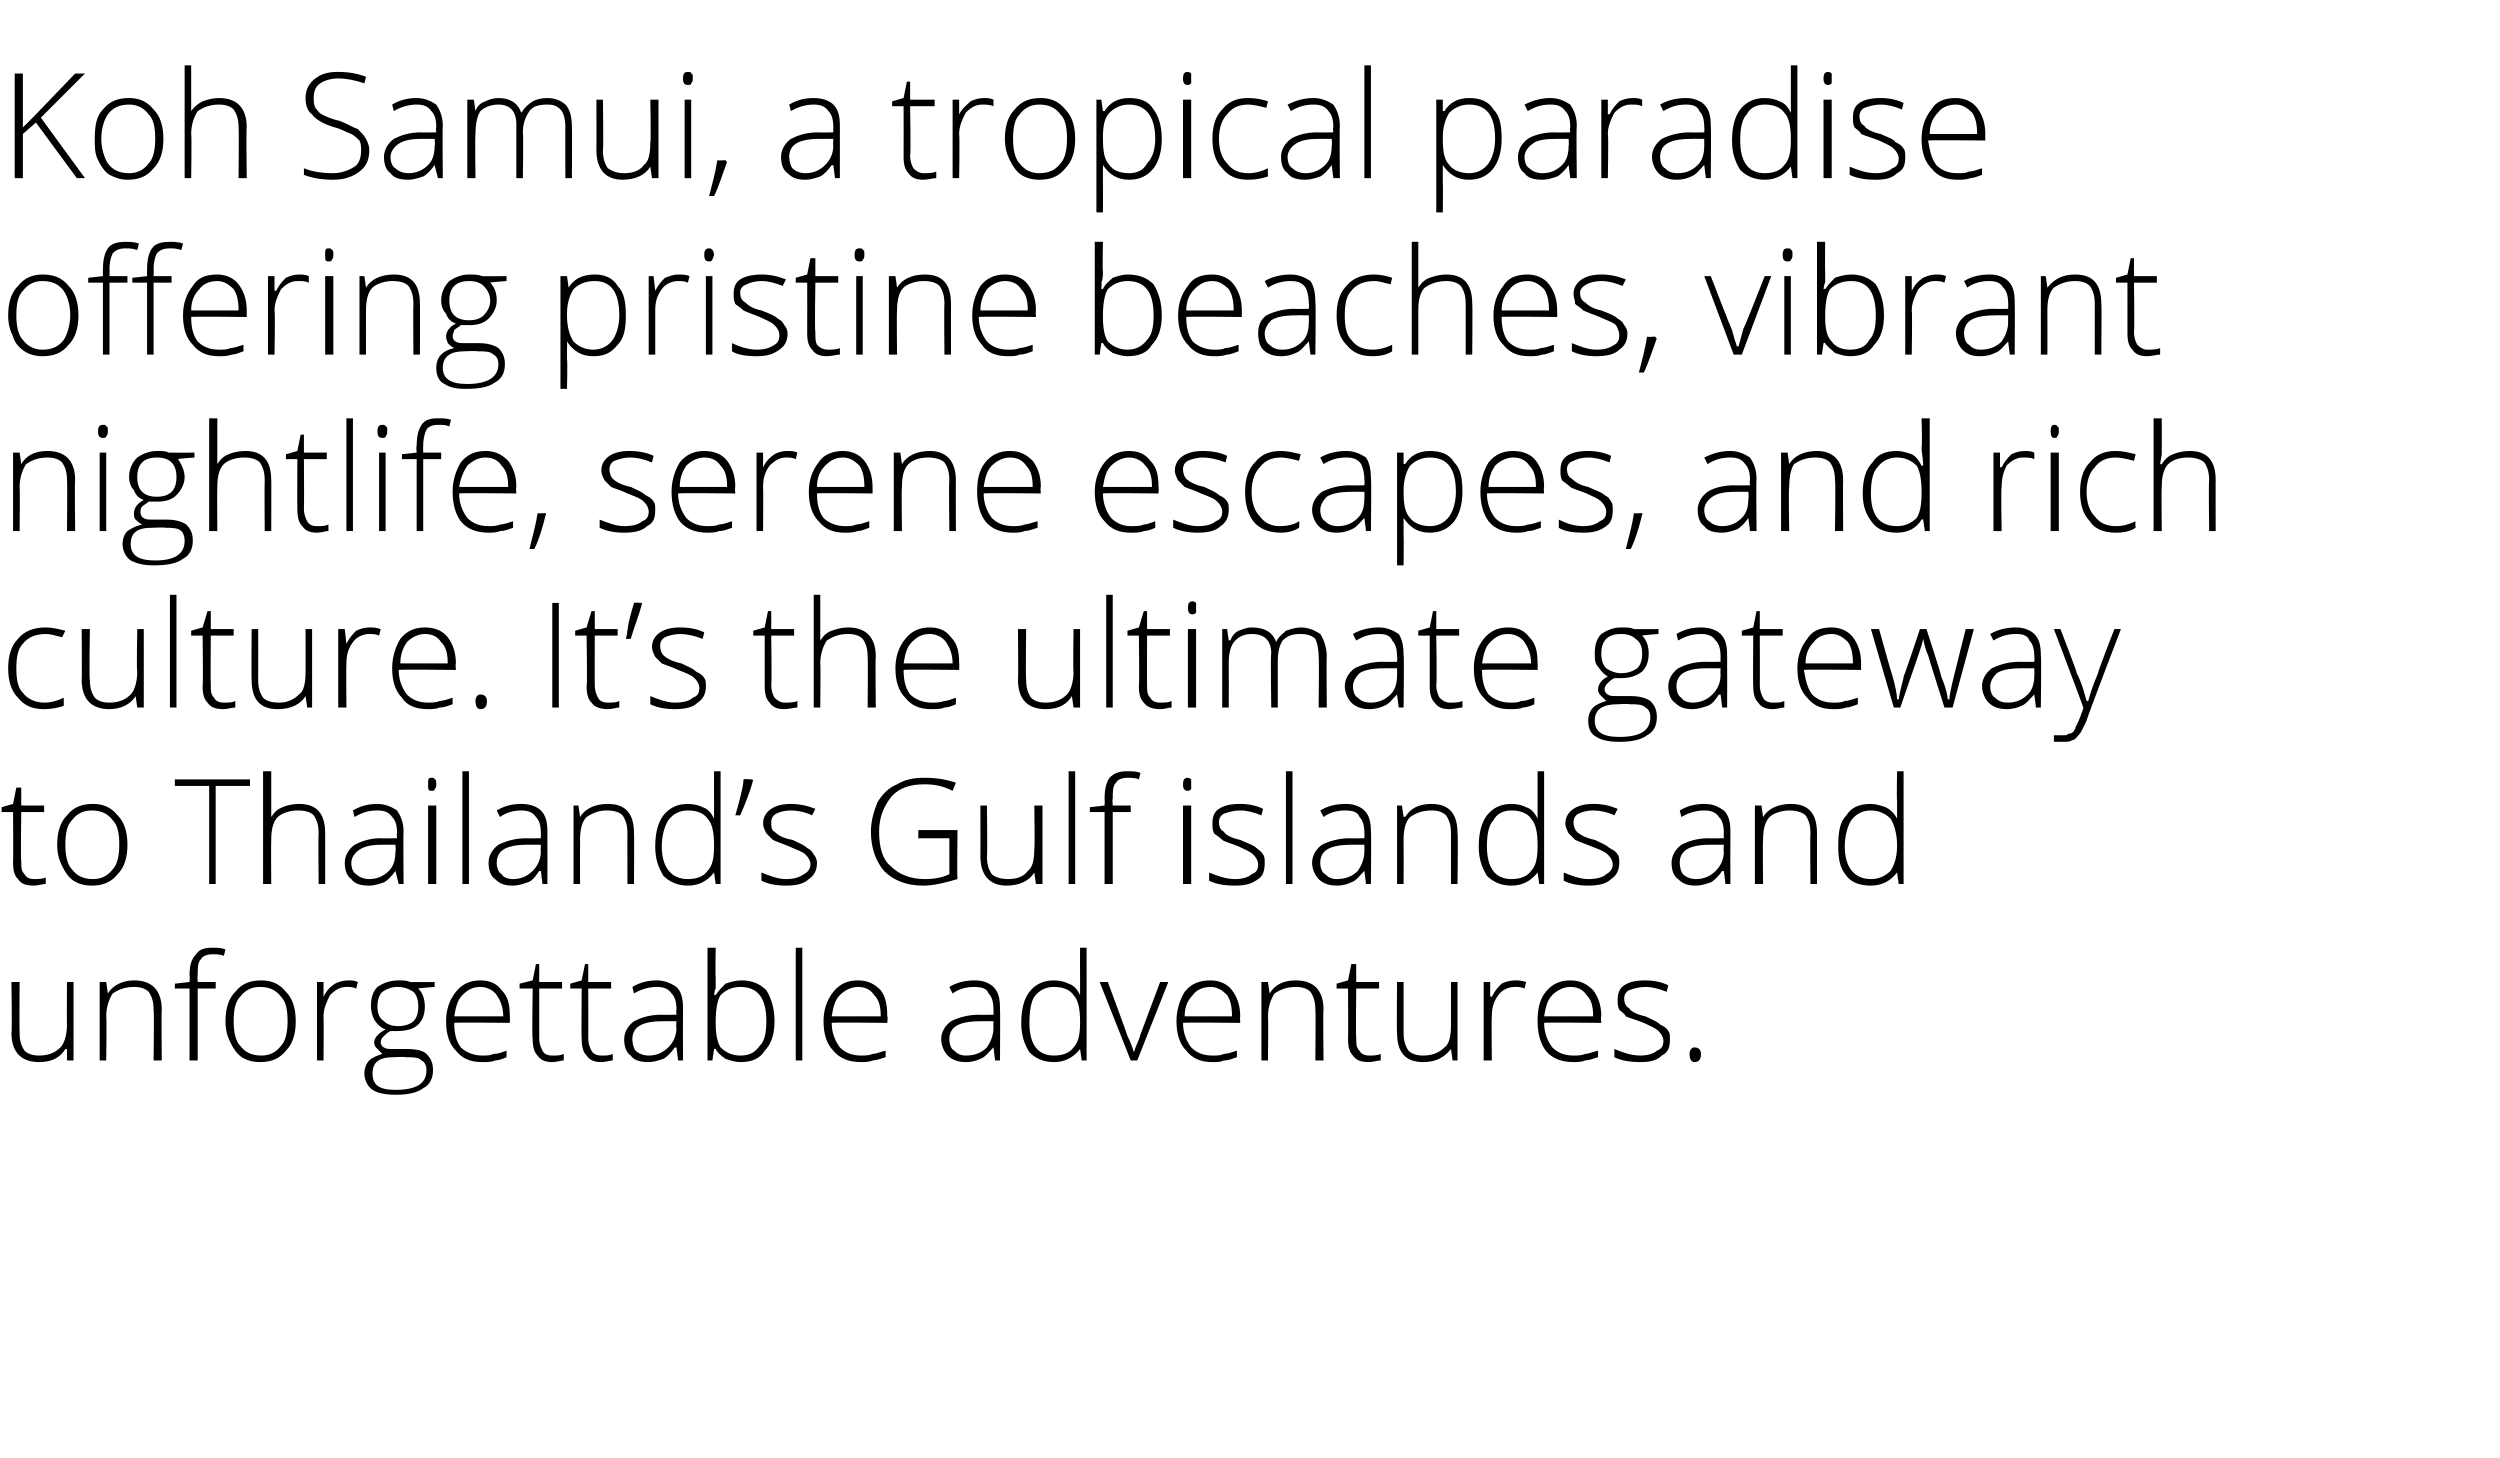
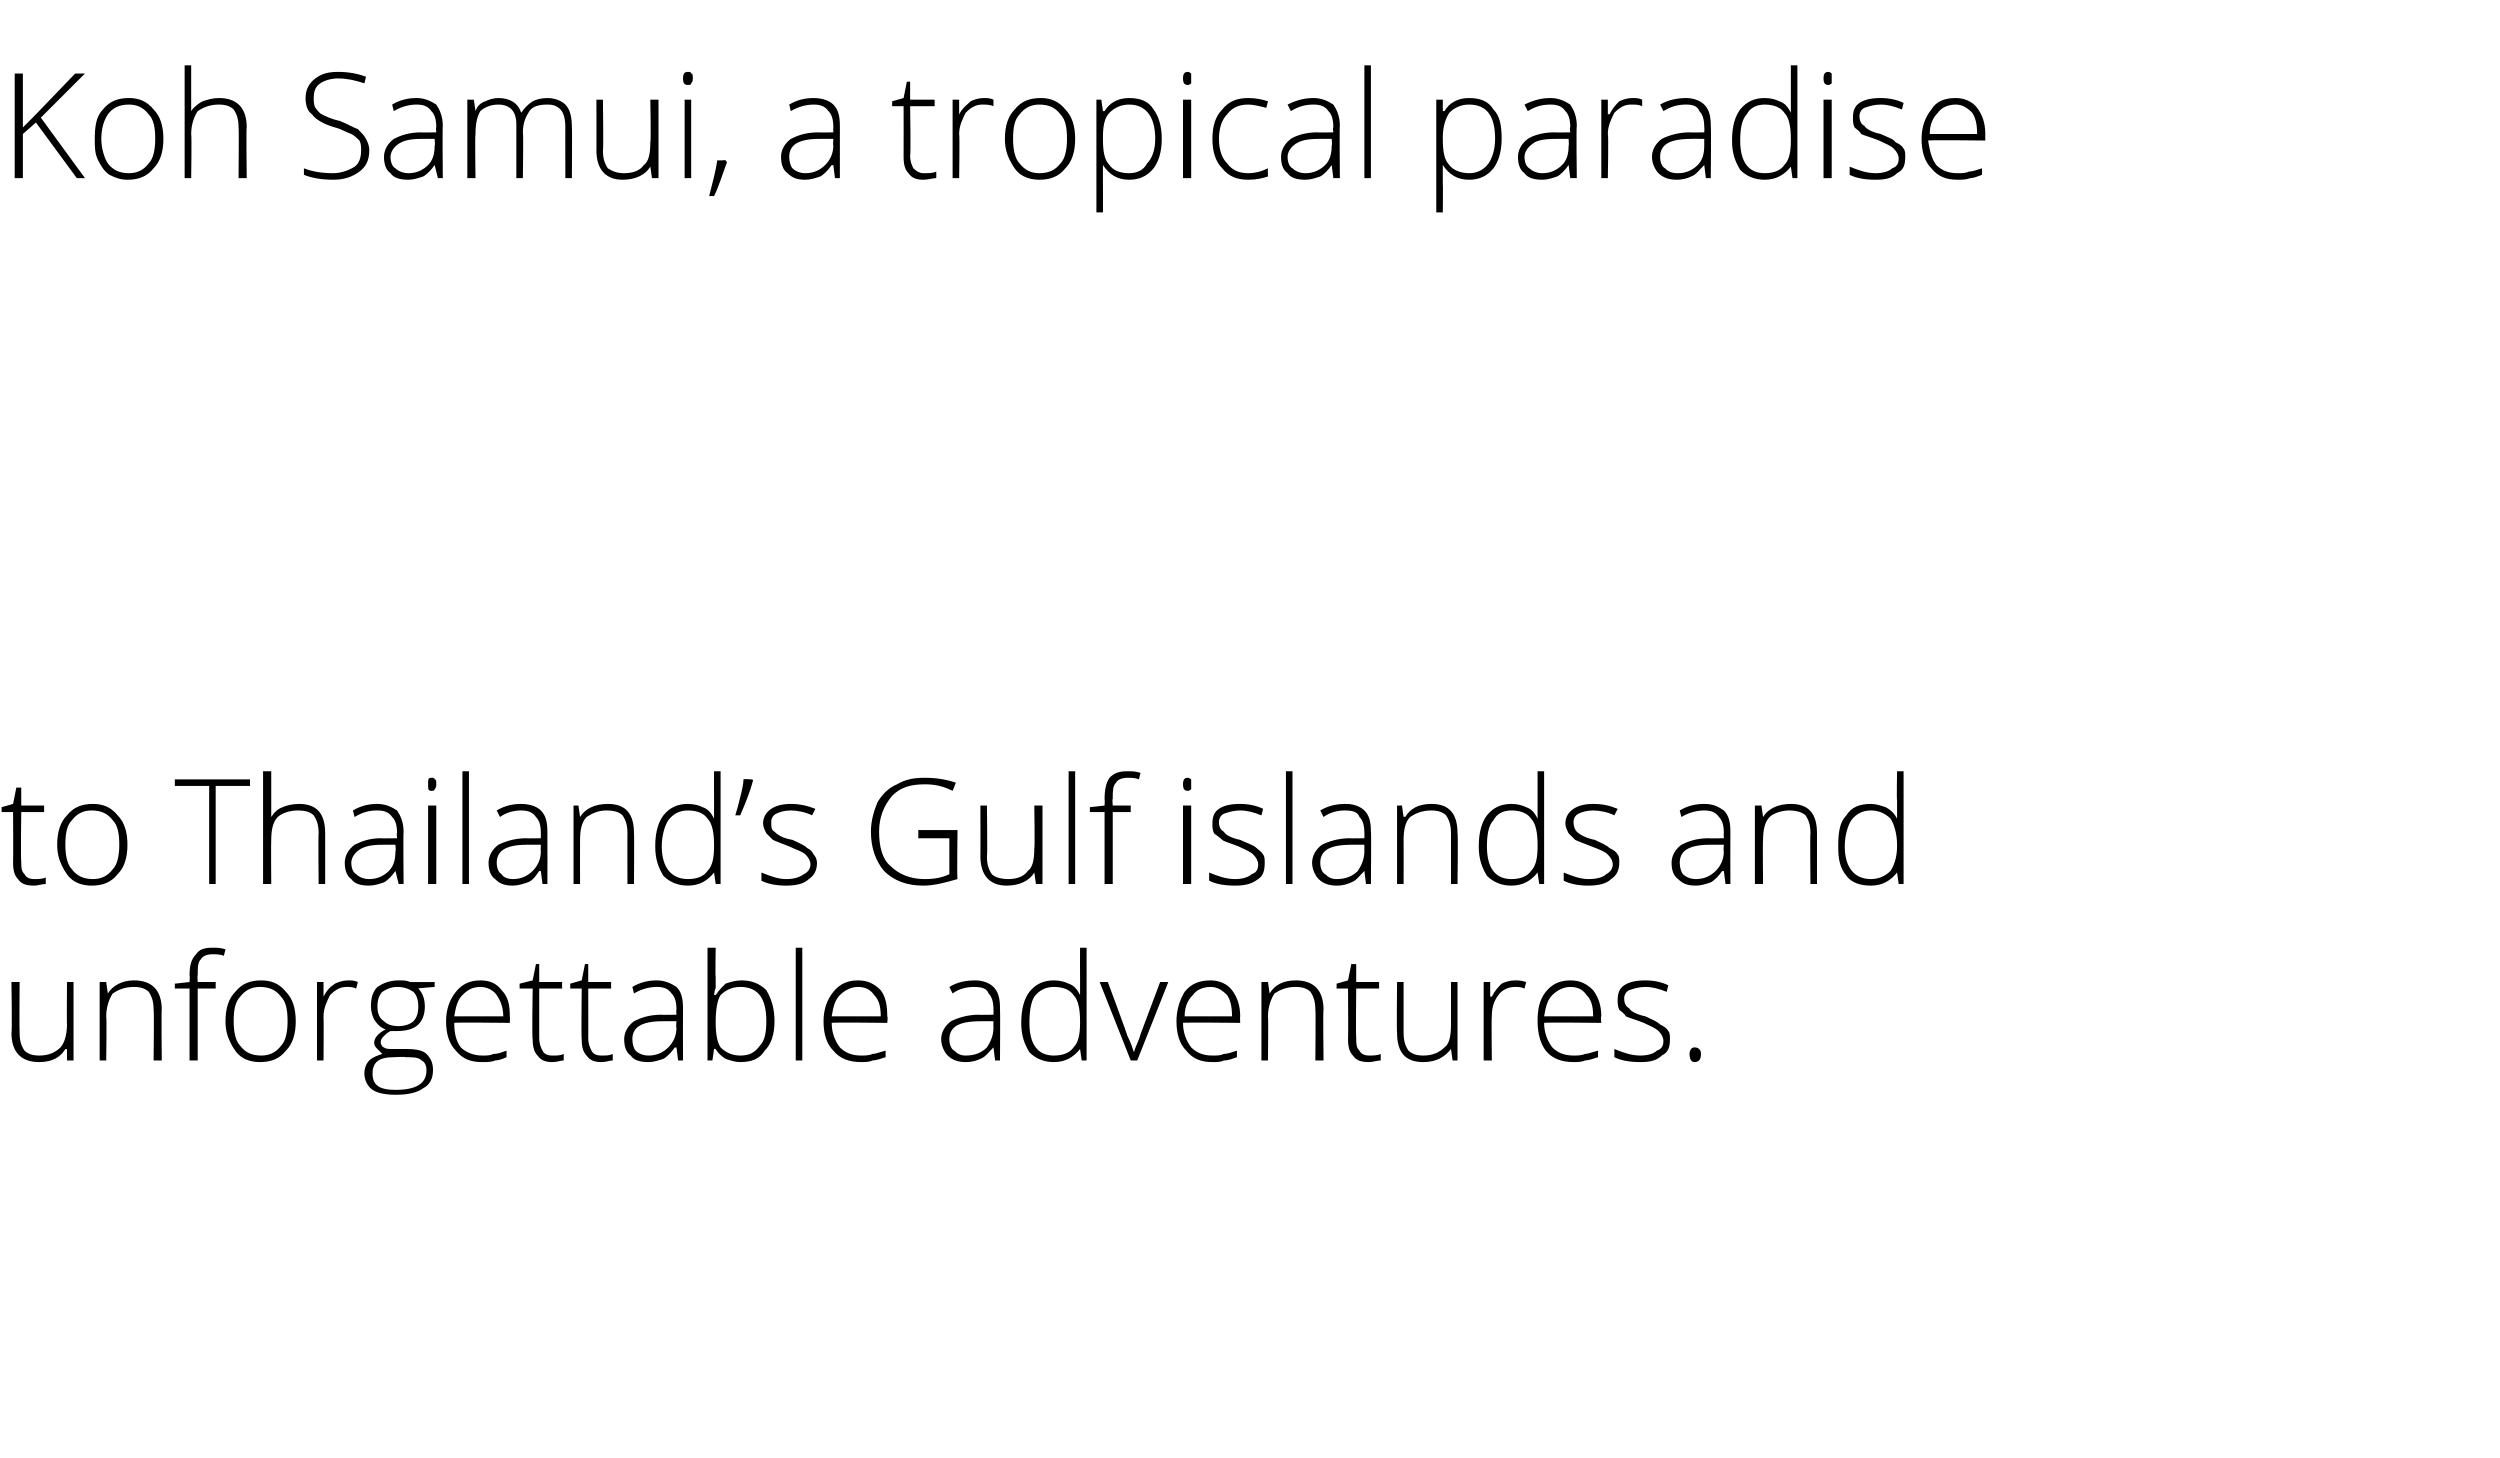
<svg xmlns="http://www.w3.org/2000/svg" version="1.1" width="153px" height="89.2px" viewBox="0 -4 153 89.2" style="top:-4px">
  <desc>Koh Samui, a tropical paradise offering pristine beaches, vibrant nightlife, serene escapes, and rich culture. It’s t...</desc>
  <defs />
  <g id="Polygon32064">
    <path d="M 1.2 56.1 C 1.2 56.1 1.18 59.2 1.2 59.2 C 1.2 59.7 1.3 60 1.5 60.3 C 1.7 60.5 2 60.6 2.4 60.6 C 3 60.6 3.4 60.4 3.7 60.1 C 3.9 59.9 4.1 59.4 4.1 58.7 C 4.08 58.75 4.1 56.1 4.1 56.1 L 4.5 56.1 L 4.5 60.9 L 4.1 60.9 L 4.1 60.2 C 4.1 60.2 4.03 60.23 4 60.2 C 3.7 60.7 3.2 61 2.4 61 C 1.3 61 0.7 60.4 0.7 59.2 C 0.75 59.23 0.7 56.1 0.7 56.1 L 1.2 56.1 Z M 9.4 60.9 C 9.4 60.9 9.44 57.79 9.4 57.8 C 9.4 57.3 9.3 57 9.1 56.7 C 8.9 56.5 8.6 56.4 8.2 56.4 C 7.6 56.4 7.2 56.6 6.9 56.8 C 6.7 57.1 6.5 57.6 6.5 58.2 C 6.54 58.25 6.5 60.9 6.5 60.9 L 6.1 60.9 L 6.1 56.1 L 6.5 56.1 L 6.6 56.8 C 6.6 56.8 6.59 56.76 6.6 56.8 C 6.9 56.3 7.5 56 8.2 56 C 9.3 56 9.9 56.6 9.9 57.8 C 9.87 57.76 9.9 60.9 9.9 60.9 L 9.4 60.9 Z M 13.2 56.5 L 12.1 56.5 L 12.1 60.9 L 11.6 60.9 L 11.6 56.5 L 10.7 56.5 L 10.7 56.2 L 11.6 56.1 C 11.6 56.1 11.63 55.7 11.6 55.7 C 11.6 55.1 11.7 54.7 12 54.4 C 12.2 54.1 12.5 54 13 54 C 13.3 54 13.5 54 13.8 54.1 C 13.8 54.1 13.7 54.5 13.7 54.5 C 13.5 54.4 13.2 54.4 13 54.4 C 12.7 54.4 12.4 54.5 12.3 54.7 C 12.1 54.9 12.1 55.2 12.1 55.7 C 12.07 55.67 12.1 56.1 12.1 56.1 L 13.2 56.1 L 13.2 56.5 Z M 18.1 58.5 C 18.1 59.3 17.9 59.9 17.5 60.3 C 17.1 60.8 16.6 61 15.9 61 C 15.5 61 15.1 60.9 14.8 60.7 C 14.5 60.5 14.3 60.2 14.1 59.8 C 13.9 59.4 13.8 59 13.8 58.5 C 13.8 57.7 14 57.1 14.4 56.7 C 14.8 56.2 15.3 56 16 56 C 16.6 56 17.1 56.2 17.5 56.7 C 17.9 57.1 18.1 57.7 18.1 58.5 Z M 14.3 58.5 C 14.3 59.1 14.4 59.7 14.7 60 C 15 60.4 15.4 60.6 16 60.6 C 16.5 60.6 16.9 60.4 17.2 60 C 17.5 59.7 17.6 59.1 17.6 58.5 C 17.6 57.8 17.5 57.3 17.2 57 C 16.9 56.6 16.5 56.4 15.9 56.4 C 15.4 56.4 15 56.6 14.7 57 C 14.4 57.3 14.3 57.8 14.3 58.5 Z M 21.3 56 C 21.5 56 21.7 56 21.9 56.1 C 21.9 56.1 21.8 56.5 21.8 56.5 C 21.6 56.4 21.4 56.4 21.2 56.4 C 20.8 56.4 20.5 56.6 20.2 56.9 C 20 57.3 19.8 57.7 19.8 58.2 C 19.82 58.25 19.8 60.9 19.8 60.9 L 19.4 60.9 L 19.4 56.1 L 19.8 56.1 L 19.8 57 C 19.8 57 19.83 56.97 19.8 57 C 20 56.6 20.2 56.4 20.5 56.2 C 20.7 56.1 21 56 21.3 56 Z M 26.6 56.1 L 26.6 56.4 C 26.6 56.4 25.63 56.47 25.6 56.5 C 25.9 56.8 26 57.2 26 57.6 C 26 58 25.9 58.4 25.6 58.7 C 25.3 59 24.8 59.1 24.3 59.1 C 24.1 59.1 24 59.1 23.9 59.1 C 23.7 59.2 23.6 59.3 23.5 59.4 C 23.4 59.5 23.3 59.6 23.3 59.8 C 23.3 59.9 23.4 60.1 23.5 60.1 C 23.6 60.2 23.8 60.2 24.1 60.2 C 24.1 60.2 24.9 60.2 24.9 60.2 C 25.5 60.2 25.9 60.3 26.1 60.5 C 26.4 60.8 26.5 61.1 26.5 61.5 C 26.5 62 26.3 62.4 25.9 62.6 C 25.5 62.9 24.9 63 24.2 63 C 23.6 63 23.1 62.9 22.8 62.7 C 22.5 62.5 22.3 62.1 22.3 61.7 C 22.3 61.4 22.4 61.1 22.6 60.9 C 22.8 60.7 23.1 60.6 23.4 60.5 C 23.3 60.4 23.2 60.3 23.1 60.2 C 23 60.1 22.9 60 22.9 59.8 C 22.9 59.5 23.2 59.2 23.6 59 C 23.3 58.9 23.1 58.7 22.9 58.4 C 22.8 58.2 22.7 57.9 22.7 57.6 C 22.7 57.1 22.8 56.7 23.1 56.4 C 23.4 56.2 23.8 56 24.4 56 C 24.7 56 24.9 56 25.1 56.1 C 25.09 56.11 26.6 56.1 26.6 56.1 Z M 24.1 60.7 C 23.2 60.7 22.8 61 22.8 61.7 C 22.8 62.4 23.2 62.7 24.2 62.7 C 25.5 62.7 26.1 62.3 26.1 61.5 C 26.1 61.2 26 61 25.8 60.9 C 25.6 60.7 25.3 60.7 24.8 60.7 C 24.85 60.66 24.1 60.7 24.1 60.7 C 24.1 60.7 24.06 60.66 24.1 60.7 Z M 23.1 57.6 C 23.1 58 23.2 58.3 23.5 58.5 C 23.7 58.7 24 58.8 24.4 58.8 C 24.7 58.8 25.1 58.7 25.3 58.5 C 25.5 58.3 25.6 58 25.6 57.6 C 25.6 57.2 25.5 56.9 25.3 56.7 C 25 56.5 24.7 56.4 24.3 56.4 C 24 56.4 23.7 56.5 23.4 56.7 C 23.2 56.9 23.1 57.2 23.1 57.6 Z M 29.5 61 C 28.8 61 28.3 60.8 27.9 60.3 C 27.5 59.9 27.3 59.3 27.3 58.5 C 27.3 57.8 27.5 57.2 27.9 56.7 C 28.3 56.2 28.8 56 29.4 56 C 30 56 30.4 56.2 30.7 56.6 C 31.1 57 31.2 57.5 31.2 58.2 C 31.22 58.21 31.2 58.6 31.2 58.6 C 31.2 58.6 27.78 58.56 27.8 58.6 C 27.8 59.2 27.9 59.7 28.2 60.1 C 28.5 60.4 29 60.6 29.5 60.6 C 29.8 60.6 30 60.6 30.2 60.5 C 30.5 60.5 30.7 60.4 31 60.3 C 31 60.3 31 60.7 31 60.7 C 30.8 60.8 30.5 60.9 30.3 60.9 C 30.1 61 29.8 61 29.5 61 Z M 29.4 56.4 C 28.9 56.4 28.6 56.6 28.3 56.9 C 28 57.2 27.9 57.6 27.8 58.2 C 27.8 58.2 30.8 58.2 30.8 58.2 C 30.8 57.6 30.6 57.2 30.4 56.9 C 30.2 56.6 29.8 56.4 29.4 56.4 Z M 33.8 60.6 C 34.1 60.6 34.3 60.6 34.5 60.5 C 34.5 60.5 34.5 60.9 34.5 60.9 C 34.3 60.9 34.1 61 33.8 61 C 33.4 61 33.1 60.9 32.9 60.6 C 32.7 60.4 32.6 60.1 32.6 59.6 C 32.55 59.57 32.6 56.5 32.6 56.5 L 31.8 56.5 L 31.8 56.2 L 32.6 56 L 32.8 55 L 33 55 L 33 56.1 L 34.4 56.1 L 34.4 56.5 L 33 56.5 C 33 56.5 33 59.51 33 59.5 C 33 59.9 33.1 60.1 33.2 60.3 C 33.3 60.5 33.5 60.6 33.8 60.6 Z M 36.8 60.6 C 37.1 60.6 37.3 60.6 37.5 60.5 C 37.5 60.5 37.5 60.9 37.5 60.9 C 37.3 60.9 37.1 61 36.8 61 C 36.4 61 36.1 60.9 35.9 60.6 C 35.7 60.4 35.6 60.1 35.6 59.6 C 35.57 59.57 35.6 56.5 35.6 56.5 L 34.9 56.5 L 34.9 56.2 L 35.6 56 L 35.8 55 L 36 55 L 36 56.1 L 37.4 56.1 L 37.4 56.5 L 36 56.5 C 36 56.5 36.01 59.51 36 59.5 C 36 59.9 36.1 60.1 36.2 60.3 C 36.3 60.5 36.5 60.6 36.8 60.6 Z M 41.5 60.9 L 41.4 60.1 C 41.4 60.1 41.32 60.13 41.3 60.1 C 41.1 60.4 40.8 60.7 40.6 60.8 C 40.3 60.9 40 61 39.7 61 C 39.2 61 38.8 60.9 38.6 60.6 C 38.3 60.4 38.2 60 38.2 59.6 C 38.2 59.2 38.4 58.8 38.8 58.5 C 39.2 58.3 39.7 58.1 40.5 58.1 C 40.46 58.12 41.4 58.1 41.4 58.1 C 41.4 58.1 41.37 57.78 41.4 57.8 C 41.4 57.3 41.3 57 41.1 56.8 C 40.9 56.5 40.6 56.4 40.2 56.4 C 39.8 56.4 39.3 56.5 38.8 56.8 C 38.8 56.8 38.7 56.4 38.7 56.4 C 39.2 56.1 39.7 56 40.2 56 C 40.7 56 41.1 56.2 41.4 56.4 C 41.7 56.7 41.8 57.1 41.8 57.7 C 41.79 57.71 41.8 60.9 41.8 60.9 L 41.5 60.9 Z M 39.7 60.6 C 40.2 60.6 40.6 60.4 40.9 60.1 C 41.2 59.8 41.4 59.4 41.4 58.9 C 41.36 58.93 41.4 58.5 41.4 58.5 C 41.4 58.5 40.52 58.49 40.5 58.5 C 39.9 58.5 39.4 58.6 39.1 58.8 C 38.8 59 38.7 59.3 38.7 59.6 C 38.7 59.9 38.8 60.2 38.9 60.3 C 39.1 60.5 39.4 60.6 39.7 60.6 Z M 45.4 56 C 46 56 46.5 56.2 46.9 56.6 C 47.2 57.1 47.4 57.7 47.4 58.5 C 47.4 59.3 47.2 59.9 46.8 60.3 C 46.5 60.8 46 61 45.3 61 C 45 61 44.7 60.9 44.4 60.8 C 44.1 60.6 43.9 60.4 43.8 60.2 C 43.77 60.17 43.7 60.2 43.7 60.2 L 43.6 60.9 L 43.3 60.9 L 43.3 54 L 43.8 54 C 43.8 54 43.77 55.77 43.8 55.8 C 43.8 56 43.8 56.3 43.8 56.5 C 43.75 56.48 43.7 56.9 43.7 56.9 C 43.7 56.9 43.77 56.85 43.8 56.9 C 44 56.6 44.2 56.4 44.4 56.2 C 44.7 56.1 45 56 45.4 56 Z M 46.9 58.5 C 46.9 57.1 46.4 56.4 45.3 56.4 C 44.8 56.4 44.4 56.6 44.1 56.9 C 43.9 57.2 43.8 57.8 43.8 58.5 C 43.8 58.5 43.8 58.6 43.8 58.6 C 43.8 59.3 43.9 59.8 44.1 60.1 C 44.4 60.4 44.8 60.6 45.3 60.6 C 45.9 60.6 46.2 60.4 46.5 60 C 46.8 59.7 46.9 59.2 46.9 58.5 C 46.9 58.5 46.9 58.5 46.9 58.5 Z M 49.1 60.9 L 48.7 60.9 L 48.7 54 L 49.1 54 L 49.1 60.9 Z M 52.7 61 C 52 61 51.4 60.8 51 60.3 C 50.6 59.9 50.4 59.3 50.4 58.5 C 50.4 57.8 50.6 57.2 51 56.7 C 51.4 56.2 51.9 56 52.5 56 C 53.1 56 53.5 56.2 53.9 56.6 C 54.2 57 54.3 57.5 54.3 58.2 C 54.35 58.21 54.3 58.6 54.3 58.6 C 54.3 58.6 50.91 58.56 50.9 58.6 C 50.9 59.2 51.1 59.7 51.4 60.1 C 51.7 60.4 52.1 60.6 52.7 60.6 C 52.9 60.6 53.2 60.6 53.4 60.5 C 53.6 60.5 53.8 60.4 54.2 60.3 C 54.2 60.3 54.2 60.7 54.2 60.7 C 53.9 60.8 53.6 60.9 53.4 60.9 C 53.2 61 52.9 61 52.7 61 Z M 52.5 56.4 C 52.1 56.4 51.7 56.6 51.4 56.9 C 51.1 57.2 51 57.6 50.9 58.2 C 50.9 58.2 53.9 58.2 53.9 58.2 C 53.9 57.6 53.8 57.2 53.5 56.9 C 53.3 56.6 53 56.4 52.5 56.4 Z M 60.9 60.9 L 60.8 60.1 C 60.8 60.1 60.76 60.13 60.8 60.1 C 60.5 60.4 60.3 60.7 60 60.8 C 59.8 60.9 59.5 61 59.1 61 C 58.7 61 58.3 60.9 58 60.6 C 57.8 60.4 57.6 60 57.6 59.6 C 57.6 59.2 57.8 58.8 58.2 58.5 C 58.6 58.3 59.2 58.1 59.9 58.1 C 59.9 58.12 60.8 58.1 60.8 58.1 C 60.8 58.1 60.81 57.78 60.8 57.8 C 60.8 57.3 60.7 57 60.5 56.8 C 60.4 56.5 60.1 56.4 59.6 56.4 C 59.2 56.4 58.7 56.5 58.3 56.8 C 58.3 56.8 58.1 56.4 58.1 56.4 C 58.6 56.1 59.1 56 59.7 56 C 60.2 56 60.6 56.2 60.8 56.4 C 61.1 56.7 61.2 57.1 61.2 57.7 C 61.22 57.71 61.2 60.9 61.2 60.9 L 60.9 60.9 Z M 59.1 60.6 C 59.7 60.6 60.1 60.4 60.4 60.1 C 60.6 59.8 60.8 59.4 60.8 58.9 C 60.79 58.93 60.8 58.5 60.8 58.5 C 60.8 58.5 59.96 58.49 60 58.5 C 59.3 58.5 58.8 58.6 58.5 58.8 C 58.2 59 58.1 59.3 58.1 59.6 C 58.1 59.9 58.2 60.2 58.4 60.3 C 58.6 60.5 58.8 60.6 59.1 60.6 Z M 64.5 56 C 64.9 56 65.2 56.1 65.4 56.2 C 65.7 56.3 65.9 56.5 66.1 56.9 C 66.1 56.9 66.1 56.9 66.1 56.9 C 66.1 56.5 66.1 56.1 66.1 55.8 C 66.09 55.77 66.1 54 66.1 54 L 66.5 54 L 66.5 60.9 L 66.2 60.9 L 66.1 60.2 C 66.1 60.2 66.09 60.16 66.1 60.2 C 65.7 60.7 65.2 61 64.5 61 C 63.9 61 63.4 60.8 63 60.4 C 62.7 59.9 62.5 59.4 62.5 58.6 C 62.5 57.7 62.7 57.1 63 56.7 C 63.4 56.2 63.9 56 64.5 56 Z M 64.5 56.4 C 64 56.4 63.6 56.6 63.3 57 C 63.1 57.3 63 57.9 63 58.6 C 63 59.9 63.5 60.6 64.5 60.6 C 65.1 60.6 65.5 60.4 65.7 60.1 C 66 59.8 66.1 59.3 66.1 58.6 C 66.1 58.6 66.1 58.5 66.1 58.5 C 66.1 57.8 66 57.2 65.7 56.9 C 65.5 56.6 65.1 56.4 64.5 56.4 Z M 69.2 60.9 L 67.3 56.1 L 67.8 56.1 C 67.8 56.1 69.01 59.36 69 59.4 C 69.2 59.8 69.3 60.1 69.4 60.4 C 69.4 60.4 69.4 60.4 69.4 60.4 C 69.5 60 69.7 59.7 69.8 59.3 C 69.78 59.35 71 56.1 71 56.1 L 71.5 56.1 L 69.6 60.9 L 69.2 60.9 Z M 74.2 61 C 73.5 61 73 60.8 72.6 60.3 C 72.2 59.9 72 59.3 72 58.5 C 72 57.8 72.2 57.2 72.5 56.7 C 72.9 56.2 73.4 56 74.1 56 C 74.6 56 75.1 56.2 75.4 56.6 C 75.7 57 75.9 57.5 75.9 58.2 C 75.88 58.21 75.9 58.6 75.9 58.6 C 75.9 58.6 72.44 58.56 72.4 58.6 C 72.4 59.2 72.6 59.7 72.9 60.1 C 73.2 60.4 73.6 60.6 74.2 60.6 C 74.5 60.6 74.7 60.6 74.9 60.5 C 75.1 60.5 75.4 60.4 75.7 60.3 C 75.7 60.3 75.7 60.7 75.7 60.7 C 75.4 60.8 75.2 60.9 74.9 60.9 C 74.7 61 74.5 61 74.2 61 Z M 74.1 56.4 C 73.6 56.4 73.2 56.6 73 56.9 C 72.7 57.2 72.5 57.6 72.5 58.2 C 72.5 58.2 75.4 58.2 75.4 58.2 C 75.4 57.6 75.3 57.2 75.1 56.9 C 74.8 56.6 74.5 56.4 74.1 56.4 Z M 80.5 60.9 C 80.5 60.9 80.53 57.79 80.5 57.8 C 80.5 57.3 80.4 57 80.2 56.7 C 80 56.5 79.7 56.4 79.3 56.4 C 78.7 56.4 78.3 56.6 78 56.8 C 77.8 57.1 77.6 57.6 77.6 58.2 C 77.63 58.25 77.6 60.9 77.6 60.9 L 77.2 60.9 L 77.2 56.1 L 77.6 56.1 L 77.7 56.8 C 77.7 56.8 77.68 56.76 77.7 56.8 C 78 56.3 78.5 56 79.3 56 C 80.4 56 81 56.6 81 57.8 C 80.96 57.76 81 60.9 81 60.9 L 80.5 60.9 Z M 83.8 60.6 C 84 60.6 84.3 60.6 84.5 60.5 C 84.5 60.5 84.5 60.9 84.5 60.9 C 84.3 60.9 84 61 83.8 61 C 83.3 61 83 60.9 82.8 60.6 C 82.6 60.4 82.5 60.1 82.5 59.6 C 82.52 59.57 82.5 56.5 82.5 56.5 L 81.8 56.5 L 81.8 56.2 L 82.5 56 L 82.7 55 L 83 55 L 83 56.1 L 84.4 56.1 L 84.4 56.5 L 83 56.5 C 83 56.5 82.97 59.51 83 59.5 C 83 59.9 83 60.1 83.2 60.3 C 83.3 60.5 83.5 60.6 83.8 60.6 Z M 85.9 56.1 C 85.9 56.1 85.9 59.2 85.9 59.2 C 85.9 59.7 86 60 86.2 60.3 C 86.4 60.5 86.7 60.6 87.1 60.6 C 87.7 60.6 88.1 60.4 88.4 60.1 C 88.7 59.9 88.8 59.4 88.8 58.7 C 88.8 58.75 88.8 56.1 88.8 56.1 L 89.2 56.1 L 89.2 60.9 L 88.9 60.9 L 88.8 60.2 C 88.8 60.2 88.76 60.23 88.8 60.2 C 88.4 60.7 87.9 61 87.1 61 C 86 61 85.5 60.4 85.5 59.2 C 85.47 59.23 85.5 56.1 85.5 56.1 L 85.9 56.1 Z M 92.7 56 C 92.9 56 93.1 56 93.4 56.1 C 93.4 56.1 93.3 56.5 93.3 56.5 C 93.1 56.4 92.9 56.4 92.7 56.4 C 92.3 56.4 91.9 56.6 91.7 56.9 C 91.4 57.3 91.3 57.7 91.3 58.2 C 91.27 58.25 91.3 60.9 91.3 60.9 L 90.8 60.9 L 90.8 56.1 L 91.2 56.1 L 91.2 57 C 91.2 57 91.27 56.97 91.3 57 C 91.5 56.6 91.7 56.4 91.9 56.2 C 92.1 56.1 92.4 56 92.7 56 Z M 96.3 61 C 95.6 61 95 60.8 94.6 60.3 C 94.3 59.9 94.1 59.3 94.1 58.5 C 94.1 57.8 94.2 57.2 94.6 56.7 C 95 56.2 95.5 56 96.1 56 C 96.7 56 97.1 56.2 97.5 56.6 C 97.8 57 98 57.5 98 58.2 C 97.95 58.21 98 58.6 98 58.6 C 98 58.6 94.51 58.56 94.5 58.6 C 94.5 59.2 94.7 59.7 95 60.1 C 95.3 60.4 95.7 60.6 96.3 60.6 C 96.5 60.6 96.8 60.6 97 60.5 C 97.2 60.5 97.4 60.4 97.8 60.3 C 97.8 60.3 97.8 60.7 97.8 60.7 C 97.5 60.8 97.2 60.9 97 60.9 C 96.8 61 96.5 61 96.3 61 Z M 96.1 56.4 C 95.7 56.4 95.3 56.6 95 56.9 C 94.7 57.2 94.6 57.6 94.5 58.2 C 94.5 58.2 97.5 58.2 97.5 58.2 C 97.5 57.6 97.4 57.2 97.1 56.9 C 96.9 56.6 96.6 56.4 96.1 56.4 Z M 102.2 59.6 C 102.2 60.1 102.1 60.4 101.7 60.6 C 101.4 60.9 101 61 100.4 61 C 99.7 61 99.2 60.9 98.8 60.7 C 98.8 60.7 98.8 60.2 98.8 60.2 C 99.3 60.4 99.8 60.6 100.4 60.6 C 100.8 60.6 101.2 60.5 101.4 60.3 C 101.7 60.2 101.8 60 101.8 59.7 C 101.8 59.5 101.7 59.3 101.5 59.1 C 101.3 58.9 101 58.8 100.6 58.6 C 100.1 58.4 99.7 58.3 99.5 58.2 C 99.4 58 99.2 57.9 99.1 57.8 C 99 57.6 99 57.4 99 57.2 C 99 56.8 99.1 56.5 99.4 56.3 C 99.7 56.1 100.1 56 100.7 56 C 101.2 56 101.7 56.1 102.1 56.3 C 102.1 56.3 102 56.7 102 56.7 C 101.5 56.5 101.1 56.4 100.7 56.4 C 100.3 56.4 100 56.5 99.7 56.6 C 99.5 56.7 99.4 56.9 99.4 57.1 C 99.4 57.4 99.5 57.6 99.7 57.7 C 99.8 57.9 100.2 58.1 100.7 58.2 C 101.1 58.4 101.4 58.5 101.6 58.7 C 101.8 58.8 102 58.9 102.1 59.1 C 102.2 59.2 102.2 59.4 102.2 59.6 Z M 103.7 61 C 103.5 61 103.4 60.8 103.4 60.5 C 103.4 60.3 103.5 60.1 103.7 60.1 C 104 60.1 104.1 60.3 104.1 60.5 C 104.1 60.8 104 61 103.7 61 C 103.7 61 103.7 61 103.7 61 Z " stroke="none" fill="#000" />
  </g>
  <g id="Polygon32063">
    <path d="M 2.1 49.8 C 2.3 49.8 2.6 49.8 2.8 49.7 C 2.8 49.7 2.8 50.1 2.8 50.1 C 2.6 50.1 2.3 50.2 2.1 50.2 C 1.6 50.2 1.3 50.1 1.1 49.8 C 0.9 49.6 0.8 49.3 0.8 48.8 C 0.82 48.77 0.8 45.7 0.8 45.7 L 0.1 45.7 L 0.1 45.4 L 0.8 45.2 L 1 44.2 L 1.3 44.2 L 1.3 45.3 L 2.7 45.3 L 2.7 45.7 L 1.3 45.7 C 1.3 45.7 1.26 48.71 1.3 48.7 C 1.3 49.1 1.3 49.3 1.5 49.5 C 1.6 49.7 1.8 49.8 2.1 49.8 Z M 7.8 47.7 C 7.8 48.5 7.6 49.1 7.2 49.5 C 6.8 50 6.3 50.2 5.6 50.2 C 5.2 50.2 4.8 50.1 4.5 49.9 C 4.2 49.7 4 49.4 3.8 49 C 3.6 48.6 3.5 48.2 3.5 47.7 C 3.5 46.9 3.7 46.3 4.1 45.9 C 4.5 45.4 5 45.2 5.7 45.2 C 6.3 45.2 6.8 45.4 7.2 45.9 C 7.6 46.3 7.8 46.9 7.8 47.7 Z M 4 47.7 C 4 48.3 4.1 48.9 4.4 49.2 C 4.7 49.6 5.1 49.8 5.7 49.8 C 6.2 49.8 6.6 49.6 6.9 49.2 C 7.2 48.9 7.3 48.3 7.3 47.7 C 7.3 47 7.2 46.5 6.9 46.2 C 6.6 45.8 6.2 45.6 5.6 45.6 C 5.1 45.6 4.7 45.8 4.4 46.2 C 4.1 46.5 4 47 4 47.7 Z M 13.2 50.1 L 12.8 50.1 L 12.8 44.1 L 10.7 44.1 L 10.7 43.7 L 15.3 43.7 L 15.3 44.1 L 13.2 44.1 L 13.2 50.1 Z M 19.5 50.1 C 19.5 50.1 19.47 46.99 19.5 47 C 19.5 46.5 19.4 46.2 19.2 45.9 C 19 45.7 18.7 45.6 18.2 45.6 C 17.7 45.6 17.2 45.8 17 46 C 16.7 46.3 16.6 46.8 16.6 47.4 C 16.58 47.45 16.6 50.1 16.6 50.1 L 16.1 50.1 L 16.1 43.2 L 16.6 43.2 L 16.6 45.4 L 16.6 46 C 16.6 46 16.58 46.03 16.6 46 C 16.8 45.7 17 45.5 17.3 45.4 C 17.5 45.3 17.9 45.2 18.3 45.2 C 19.4 45.2 19.9 45.8 19.9 47 C 19.9 46.96 19.9 50.1 19.9 50.1 L 19.5 50.1 Z M 24.4 50.1 L 24.2 49.3 C 24.2 49.3 24.21 49.33 24.2 49.3 C 24 49.6 23.7 49.9 23.5 50 C 23.2 50.1 22.9 50.2 22.6 50.2 C 22.1 50.2 21.7 50.1 21.5 49.8 C 21.2 49.6 21.1 49.2 21.1 48.8 C 21.1 48.4 21.3 48 21.7 47.7 C 22.1 47.5 22.6 47.3 23.3 47.3 C 23.35 47.32 24.3 47.3 24.3 47.3 C 24.3 47.3 24.26 46.98 24.3 47 C 24.3 46.5 24.2 46.2 24 46 C 23.8 45.7 23.5 45.6 23.1 45.6 C 22.6 45.6 22.2 45.7 21.7 46 C 21.7 46 21.6 45.6 21.6 45.6 C 22.1 45.3 22.6 45.2 23.1 45.2 C 23.6 45.2 24 45.4 24.3 45.6 C 24.5 45.9 24.7 46.3 24.7 46.9 C 24.67 46.91 24.7 50.1 24.7 50.1 L 24.4 50.1 Z M 22.6 49.8 C 23.1 49.8 23.5 49.6 23.8 49.3 C 24.1 49 24.2 48.6 24.2 48.1 C 24.24 48.13 24.2 47.7 24.2 47.7 C 24.2 47.7 23.41 47.69 23.4 47.7 C 22.7 47.7 22.3 47.8 22 48 C 21.7 48.2 21.5 48.5 21.5 48.8 C 21.5 49.1 21.6 49.4 21.8 49.5 C 22 49.7 22.3 49.8 22.6 49.8 Z M 26.7 50.1 L 26.2 50.1 L 26.2 45.3 L 26.7 45.3 L 26.7 50.1 Z M 26.4 44.4 C 26.2 44.4 26.2 44.3 26.2 44 C 26.2 43.7 26.2 43.6 26.4 43.6 C 26.5 43.6 26.6 43.6 26.6 43.7 C 26.7 43.7 26.7 43.8 26.7 44 C 26.7 44.1 26.7 44.2 26.6 44.3 C 26.6 44.4 26.5 44.4 26.4 44.4 C 26.4 44.4 26.4 44.4 26.4 44.4 Z M 28.7 50.1 L 28.3 50.1 L 28.3 43.2 L 28.7 43.2 L 28.7 50.1 Z M 33.2 50.1 L 33.1 49.3 C 33.1 49.3 33.04 49.33 33 49.3 C 32.8 49.6 32.6 49.9 32.3 50 C 32 50.1 31.7 50.2 31.4 50.2 C 30.9 50.2 30.6 50.1 30.3 49.8 C 30 49.6 29.9 49.2 29.9 48.8 C 29.9 48.4 30.1 48 30.5 47.7 C 30.9 47.5 31.5 47.3 32.2 47.3 C 32.19 47.32 33.1 47.3 33.1 47.3 C 33.1 47.3 33.1 46.98 33.1 47 C 33.1 46.5 33 46.2 32.8 46 C 32.6 45.7 32.3 45.6 31.9 45.6 C 31.5 45.6 31 45.7 30.6 46 C 30.6 46 30.4 45.6 30.4 45.6 C 30.9 45.3 31.4 45.2 31.9 45.2 C 32.5 45.2 32.9 45.4 33.1 45.6 C 33.4 45.9 33.5 46.3 33.5 46.9 C 33.51 46.91 33.5 50.1 33.5 50.1 L 33.2 50.1 Z M 31.4 49.8 C 31.9 49.8 32.3 49.6 32.6 49.3 C 32.9 49 33.1 48.6 33.1 48.1 C 33.08 48.13 33.1 47.7 33.1 47.7 C 33.1 47.7 32.24 47.69 32.2 47.7 C 31.6 47.7 31.1 47.8 30.8 48 C 30.5 48.2 30.4 48.5 30.4 48.8 C 30.4 49.1 30.5 49.4 30.7 49.5 C 30.8 49.7 31.1 49.8 31.4 49.8 Z M 38.4 50.1 C 38.4 50.1 38.39 46.99 38.4 47 C 38.4 46.5 38.3 46.2 38.1 45.9 C 37.9 45.7 37.6 45.6 37.1 45.6 C 36.6 45.6 36.2 45.8 35.9 46 C 35.6 46.3 35.5 46.8 35.5 47.4 C 35.49 47.45 35.5 50.1 35.5 50.1 L 35.1 50.1 L 35.1 45.3 L 35.4 45.3 L 35.5 46 C 35.5 46 35.53 45.96 35.5 46 C 35.8 45.5 36.4 45.2 37.2 45.2 C 38.3 45.2 38.8 45.8 38.8 47 C 38.82 46.96 38.8 50.1 38.8 50.1 L 38.4 50.1 Z M 42.1 45.2 C 42.5 45.2 42.8 45.3 43 45.4 C 43.3 45.5 43.5 45.7 43.7 46.1 C 43.7 46.1 43.7 46.1 43.7 46.1 C 43.7 45.7 43.7 45.3 43.7 45 C 43.69 44.97 43.7 43.2 43.7 43.2 L 44.1 43.2 L 44.1 50.1 L 43.8 50.1 L 43.7 49.4 C 43.7 49.4 43.69 49.36 43.7 49.4 C 43.3 49.9 42.8 50.2 42.1 50.2 C 41.5 50.2 41 50 40.6 49.6 C 40.3 49.1 40.1 48.6 40.1 47.8 C 40.1 46.9 40.3 46.3 40.6 45.9 C 41 45.4 41.5 45.2 42.1 45.2 Z M 42.1 45.6 C 41.6 45.6 41.2 45.8 40.9 46.2 C 40.7 46.5 40.5 47.1 40.5 47.8 C 40.5 49.1 41.1 49.8 42.1 49.8 C 42.7 49.8 43.1 49.6 43.3 49.3 C 43.6 49 43.7 48.5 43.7 47.8 C 43.7 47.8 43.7 47.7 43.7 47.7 C 43.7 47 43.6 46.4 43.3 46.1 C 43.1 45.8 42.7 45.6 42.1 45.6 Z M 46 43.7 C 46 43.7 46.1 43.75 46.1 43.7 C 45.9 44.5 45.6 45.2 45.3 45.9 C 45.3 45.9 45 45.9 45 45.9 C 45.1 45.6 45.2 45.2 45.3 44.8 C 45.4 44.4 45.5 44 45.5 43.7 C 45.53 43.66 46 43.7 46 43.7 Z M 50 48.8 C 50 49.3 49.8 49.6 49.5 49.8 C 49.2 50.1 48.7 50.2 48.1 50.2 C 47.5 50.2 47 50.1 46.6 49.9 C 46.6 49.9 46.6 49.4 46.6 49.4 C 47.1 49.6 47.6 49.8 48.1 49.8 C 48.6 49.8 48.9 49.7 49.2 49.5 C 49.4 49.4 49.6 49.2 49.6 48.9 C 49.6 48.7 49.5 48.5 49.3 48.3 C 49.1 48.1 48.7 48 48.3 47.8 C 47.8 47.6 47.5 47.5 47.3 47.4 C 47.1 47.2 47 47.1 46.9 47 C 46.8 46.8 46.7 46.6 46.7 46.4 C 46.7 46 46.9 45.7 47.2 45.5 C 47.5 45.3 47.9 45.2 48.4 45.2 C 48.9 45.2 49.4 45.3 49.9 45.5 C 49.9 45.5 49.7 45.9 49.7 45.9 C 49.3 45.7 48.8 45.6 48.4 45.6 C 48 45.6 47.7 45.7 47.5 45.8 C 47.3 45.9 47.2 46.1 47.2 46.3 C 47.2 46.6 47.2 46.8 47.4 46.9 C 47.6 47.1 47.9 47.3 48.5 47.4 C 48.9 47.6 49.2 47.7 49.4 47.9 C 49.6 48 49.7 48.1 49.8 48.3 C 49.9 48.4 50 48.6 50 48.8 Z M 56.2 46.8 L 58.6 46.8 C 58.6 46.8 58.56 49.78 58.6 49.8 C 57.9 50 57.2 50.2 56.5 50.2 C 55.5 50.2 54.7 49.9 54.1 49.3 C 53.6 48.7 53.3 47.9 53.3 46.9 C 53.3 46.2 53.5 45.6 53.7 45.1 C 54 44.6 54.4 44.2 54.9 44 C 55.4 43.7 55.9 43.6 56.6 43.6 C 57.3 43.6 57.9 43.7 58.5 43.9 C 58.5 43.9 58.3 44.4 58.3 44.4 C 57.7 44.1 57.2 44 56.6 44 C 55.7 44 55.1 44.2 54.6 44.7 C 54.1 45.3 53.8 46 53.8 46.9 C 53.8 47.8 54 48.6 54.5 49 C 55 49.5 55.7 49.8 56.6 49.8 C 57.2 49.8 57.7 49.7 58.1 49.5 C 58.1 49.53 58.1 47.3 58.1 47.3 L 56.2 47.3 L 56.2 46.8 Z M 60.4 45.3 C 60.4 45.3 60.44 48.4 60.4 48.4 C 60.4 48.9 60.5 49.2 60.7 49.5 C 60.9 49.7 61.3 49.8 61.7 49.8 C 62.3 49.8 62.7 49.6 62.9 49.3 C 63.2 49.1 63.3 48.6 63.3 47.9 C 63.34 47.95 63.3 45.3 63.3 45.3 L 63.8 45.3 L 63.8 50.1 L 63.4 50.1 L 63.3 49.4 C 63.3 49.4 63.3 49.43 63.3 49.4 C 63 49.9 62.4 50.2 61.6 50.2 C 60.6 50.2 60 49.6 60 48.4 C 60.01 48.43 60 45.3 60 45.3 L 60.4 45.3 Z M 65.8 50.1 L 65.4 50.1 L 65.4 43.2 L 65.8 43.2 L 65.8 50.1 Z M 69.2 45.7 L 68.1 45.7 L 68.1 50.1 L 67.6 50.1 L 67.6 45.7 L 66.7 45.7 L 66.7 45.4 L 67.6 45.3 C 67.6 45.3 67.62 44.9 67.6 44.9 C 67.6 44.3 67.7 43.9 67.9 43.6 C 68.2 43.3 68.5 43.2 69 43.2 C 69.3 43.2 69.5 43.2 69.8 43.3 C 69.8 43.3 69.7 43.7 69.7 43.7 C 69.5 43.6 69.2 43.6 69 43.6 C 68.7 43.6 68.4 43.7 68.3 43.9 C 68.1 44.1 68.1 44.4 68.1 44.9 C 68.06 44.87 68.1 45.3 68.1 45.3 L 69.2 45.3 L 69.2 45.7 Z M 72.9 50.1 L 72.4 50.1 L 72.4 45.3 L 72.9 45.3 L 72.9 50.1 Z M 72.7 44.4 C 72.5 44.4 72.4 44.3 72.4 44 C 72.4 43.7 72.5 43.6 72.7 43.6 C 72.7 43.6 72.8 43.6 72.9 43.7 C 72.9 43.7 72.9 43.8 72.9 44 C 72.9 44.1 72.9 44.2 72.9 44.3 C 72.8 44.4 72.7 44.4 72.7 44.4 C 72.7 44.4 72.7 44.4 72.7 44.4 Z M 77.4 48.8 C 77.4 49.3 77.3 49.6 77 49.8 C 76.6 50.1 76.2 50.2 75.6 50.2 C 74.9 50.2 74.4 50.1 74 49.9 C 74 49.9 74 49.4 74 49.4 C 74.5 49.6 75 49.8 75.6 49.8 C 76 49.8 76.4 49.7 76.6 49.5 C 76.9 49.4 77 49.2 77 48.9 C 77 48.7 76.9 48.5 76.7 48.3 C 76.5 48.1 76.2 48 75.8 47.8 C 75.3 47.6 74.9 47.5 74.8 47.4 C 74.6 47.2 74.4 47.1 74.3 47 C 74.2 46.8 74.2 46.6 74.2 46.4 C 74.2 46 74.3 45.7 74.6 45.5 C 74.9 45.3 75.3 45.2 75.9 45.2 C 76.4 45.2 76.9 45.3 77.3 45.5 C 77.3 45.5 77.2 45.9 77.2 45.9 C 76.7 45.7 76.3 45.6 75.9 45.6 C 75.5 45.6 75.2 45.7 74.9 45.8 C 74.7 45.9 74.6 46.1 74.6 46.3 C 74.6 46.6 74.7 46.8 74.9 46.9 C 75 47.1 75.4 47.3 75.9 47.4 C 76.3 47.6 76.7 47.7 76.9 47.9 C 77 48 77.2 48.1 77.3 48.3 C 77.4 48.4 77.4 48.6 77.4 48.8 Z M 79.1 50.1 L 78.7 50.1 L 78.7 43.2 L 79.1 43.2 L 79.1 50.1 Z M 83.6 50.1 L 83.5 49.3 C 83.5 49.3 83.46 49.33 83.5 49.3 C 83.2 49.6 83 49.9 82.7 50 C 82.5 50.1 82.2 50.2 81.8 50.2 C 81.4 50.2 81 50.1 80.7 49.8 C 80.5 49.6 80.3 49.2 80.3 48.8 C 80.3 48.4 80.5 48 80.9 47.7 C 81.3 47.5 81.9 47.3 82.6 47.3 C 82.6 47.32 83.5 47.3 83.5 47.3 C 83.5 47.3 83.51 46.98 83.5 47 C 83.5 46.5 83.4 46.2 83.2 46 C 83.1 45.7 82.8 45.6 82.3 45.6 C 81.9 45.6 81.4 45.7 81 46 C 81 46 80.8 45.6 80.8 45.6 C 81.3 45.3 81.8 45.2 82.4 45.2 C 82.9 45.2 83.3 45.4 83.5 45.6 C 83.8 45.9 83.9 46.3 83.9 46.9 C 83.93 46.91 83.9 50.1 83.9 50.1 L 83.6 50.1 Z M 81.8 49.8 C 82.4 49.8 82.8 49.6 83.1 49.3 C 83.3 49 83.5 48.6 83.5 48.1 C 83.5 48.13 83.5 47.7 83.5 47.7 C 83.5 47.7 82.66 47.69 82.7 47.7 C 82 47.7 81.5 47.8 81.2 48 C 80.9 48.2 80.8 48.5 80.8 48.8 C 80.8 49.1 80.9 49.4 81.1 49.5 C 81.3 49.7 81.5 49.8 81.8 49.8 Z M 88.8 50.1 C 88.8 50.1 88.8 46.99 88.8 47 C 88.8 46.5 88.7 46.2 88.5 45.9 C 88.3 45.7 88 45.6 87.6 45.6 C 87 45.6 86.6 45.8 86.3 46 C 86 46.3 85.9 46.8 85.9 47.4 C 85.91 47.45 85.9 50.1 85.9 50.1 L 85.5 50.1 L 85.5 45.3 L 85.8 45.3 L 85.9 46 C 85.9 46 85.95 45.96 86 46 C 86.3 45.5 86.8 45.2 87.6 45.2 C 88.7 45.2 89.2 45.8 89.2 47 C 89.24 46.96 89.2 50.1 89.2 50.1 L 88.8 50.1 Z M 92.5 45.2 C 92.9 45.2 93.2 45.3 93.4 45.4 C 93.7 45.5 93.9 45.7 94.1 46.1 C 94.1 46.1 94.1 46.1 94.1 46.1 C 94.1 45.7 94.1 45.3 94.1 45 C 94.1 44.97 94.1 43.2 94.1 43.2 L 94.5 43.2 L 94.5 50.1 L 94.2 50.1 L 94.1 49.4 C 94.1 49.4 94.1 49.36 94.1 49.4 C 93.7 49.9 93.2 50.2 92.5 50.2 C 91.9 50.2 91.4 50 91 49.6 C 90.7 49.1 90.5 48.6 90.5 47.8 C 90.5 46.9 90.7 46.3 91 45.9 C 91.4 45.4 91.9 45.2 92.5 45.2 Z M 92.5 45.6 C 92 45.6 91.6 45.8 91.4 46.2 C 91.1 46.5 91 47.1 91 47.8 C 91 49.1 91.5 49.8 92.5 49.8 C 93.1 49.8 93.5 49.6 93.7 49.3 C 94 49 94.1 48.5 94.1 47.8 C 94.1 47.8 94.1 47.7 94.1 47.7 C 94.1 47 94 46.4 93.7 46.1 C 93.5 45.8 93.1 45.6 92.5 45.6 Z M 99.1 48.8 C 99.1 49.3 98.9 49.6 98.6 49.8 C 98.3 50.1 97.8 50.2 97.2 50.2 C 96.6 50.2 96.1 50.1 95.7 49.9 C 95.7 49.9 95.7 49.4 95.7 49.4 C 96.2 49.6 96.7 49.8 97.2 49.8 C 97.7 49.8 98.1 49.7 98.3 49.5 C 98.5 49.4 98.7 49.2 98.7 48.9 C 98.7 48.7 98.6 48.5 98.4 48.3 C 98.2 48.1 97.9 48 97.4 47.8 C 96.9 47.6 96.6 47.5 96.4 47.4 C 96.2 47.2 96.1 47.1 96 47 C 95.9 46.8 95.8 46.6 95.8 46.4 C 95.8 46 96 45.7 96.3 45.5 C 96.6 45.3 97 45.2 97.5 45.2 C 98.1 45.2 98.5 45.3 99 45.5 C 99 45.5 98.8 45.9 98.8 45.9 C 98.4 45.7 97.9 45.6 97.5 45.6 C 97.1 45.6 96.8 45.7 96.6 45.8 C 96.4 45.9 96.3 46.1 96.3 46.3 C 96.3 46.6 96.4 46.8 96.5 46.9 C 96.7 47.1 97.1 47.3 97.6 47.4 C 98 47.6 98.3 47.7 98.5 47.9 C 98.7 48 98.9 48.1 99 48.3 C 99.1 48.4 99.1 48.6 99.1 48.8 Z M 105.6 50.1 L 105.5 49.3 C 105.5 49.3 105.42 49.33 105.4 49.3 C 105.2 49.6 104.9 49.9 104.7 50 C 104.4 50.1 104.1 50.2 103.8 50.2 C 103.3 50.2 103 50.1 102.7 49.8 C 102.4 49.6 102.3 49.2 102.3 48.8 C 102.3 48.4 102.5 48 102.9 47.7 C 103.3 47.5 103.8 47.3 104.6 47.3 C 104.57 47.32 105.5 47.3 105.5 47.3 C 105.5 47.3 105.48 46.98 105.5 47 C 105.5 46.5 105.4 46.2 105.2 46 C 105 45.7 104.7 45.6 104.3 45.6 C 103.9 45.6 103.4 45.7 102.9 46 C 102.9 46 102.8 45.6 102.8 45.6 C 103.3 45.3 103.8 45.2 104.3 45.2 C 104.9 45.2 105.2 45.4 105.5 45.6 C 105.8 45.9 105.9 46.3 105.9 46.9 C 105.89 46.91 105.9 50.1 105.9 50.1 L 105.6 50.1 Z M 103.8 49.8 C 104.3 49.8 104.7 49.6 105 49.3 C 105.3 49 105.5 48.6 105.5 48.1 C 105.46 48.13 105.5 47.7 105.5 47.7 C 105.5 47.7 104.63 47.69 104.6 47.7 C 104 47.7 103.5 47.8 103.2 48 C 102.9 48.2 102.8 48.5 102.8 48.8 C 102.8 49.1 102.9 49.4 103 49.5 C 103.2 49.7 103.5 49.8 103.8 49.8 Z M 110.8 50.1 C 110.8 50.1 110.77 46.99 110.8 47 C 110.8 46.5 110.7 46.2 110.5 45.9 C 110.3 45.7 109.9 45.6 109.5 45.6 C 109 45.6 108.5 45.8 108.3 46 C 108 46.3 107.9 46.8 107.9 47.4 C 107.87 47.45 107.9 50.1 107.9 50.1 L 107.4 50.1 L 107.4 45.3 L 107.8 45.3 L 107.9 46 C 107.9 46 107.92 45.96 107.9 46 C 108.2 45.5 108.8 45.2 109.6 45.2 C 110.7 45.2 111.2 45.8 111.2 47 C 111.2 46.96 111.2 50.1 111.2 50.1 L 110.8 50.1 Z M 114.5 45.2 C 114.8 45.2 115.1 45.3 115.4 45.4 C 115.6 45.5 115.9 45.7 116.1 46.1 C 116.1 46.1 116.1 46.1 116.1 46.1 C 116.1 45.7 116.1 45.3 116.1 45 C 116.07 44.97 116.1 43.2 116.1 43.2 L 116.5 43.2 L 116.5 50.1 L 116.2 50.1 L 116.1 49.4 C 116.1 49.4 116.07 49.36 116.1 49.4 C 115.7 49.9 115.2 50.2 114.5 50.2 C 113.8 50.2 113.3 50 113 49.6 C 112.6 49.1 112.5 48.6 112.5 47.8 C 112.5 46.9 112.6 46.3 113 45.9 C 113.3 45.4 113.8 45.2 114.5 45.2 Z M 114.5 45.6 C 114 45.6 113.6 45.8 113.3 46.2 C 113.1 46.5 112.9 47.1 112.9 47.8 C 112.9 49.1 113.5 49.8 114.5 49.8 C 115 49.8 115.4 49.6 115.7 49.3 C 115.9 49 116.1 48.5 116.1 47.8 C 116.1 47.8 116.1 47.7 116.1 47.7 C 116.1 47 115.9 46.4 115.7 46.1 C 115.4 45.8 115 45.6 114.5 45.6 Z " stroke="none" fill="#000" />
  </g>
  <g id="Polygon32062">
-     <path d="M 3.9 39.2 C 3.6 39.3 3.2 39.4 2.7 39.4 C 2 39.4 1.5 39.2 1.1 38.7 C 0.7 38.3 0.5 37.7 0.5 36.9 C 0.5 36.1 0.7 35.5 1.1 35.1 C 1.5 34.6 2.1 34.4 2.8 34.4 C 3.2 34.4 3.6 34.5 4 34.6 C 4 34.6 3.8 35 3.8 35 C 3.4 34.9 3.1 34.8 2.8 34.8 C 2.2 34.8 1.7 35 1.4 35.4 C 1.1 35.7 1 36.2 1 36.9 C 1 37.6 1.1 38.1 1.4 38.4 C 1.7 38.8 2.2 39 2.7 39 C 3.1 39 3.5 38.9 3.9 38.7 C 3.91 38.75 3.9 39.2 3.9 39.2 C 3.9 39.2 3.91 39.15 3.9 39.2 Z M 5.5 34.5 C 5.5 34.5 5.45 37.6 5.5 37.6 C 5.5 38.1 5.6 38.4 5.8 38.7 C 6 38.9 6.3 39 6.7 39 C 7.3 39 7.7 38.8 8 38.5 C 8.2 38.3 8.4 37.8 8.4 37.1 C 8.35 37.15 8.4 34.5 8.4 34.5 L 8.8 34.5 L 8.8 39.3 L 8.4 39.3 L 8.3 38.6 C 8.3 38.6 8.31 38.63 8.3 38.6 C 8 39.1 7.4 39.4 6.7 39.4 C 5.6 39.4 5 38.8 5 37.6 C 5.02 37.63 5 34.5 5 34.5 L 5.5 34.5 Z M 10.8 39.3 L 10.4 39.3 L 10.4 32.4 L 10.8 32.4 L 10.8 39.3 Z M 13.7 39 C 14 39 14.2 39 14.4 38.9 C 14.4 38.9 14.4 39.3 14.4 39.3 C 14.2 39.3 13.9 39.4 13.7 39.4 C 13.2 39.4 12.9 39.3 12.7 39 C 12.5 38.8 12.4 38.5 12.4 38 C 12.44 37.97 12.4 34.9 12.4 34.9 L 11.7 34.9 L 11.7 34.6 L 12.4 34.4 L 12.7 33.4 L 12.9 33.4 L 12.9 34.5 L 14.3 34.5 L 14.3 34.9 L 12.9 34.9 C 12.9 34.9 12.88 37.91 12.9 37.9 C 12.9 38.3 12.9 38.5 13.1 38.7 C 13.2 38.9 13.4 39 13.7 39 Z M 15.8 34.5 C 15.8 34.5 15.81 37.6 15.8 37.6 C 15.8 38.1 15.9 38.4 16.1 38.7 C 16.3 38.9 16.6 39 17.1 39 C 17.6 39 18 38.8 18.3 38.5 C 18.6 38.3 18.7 37.8 18.7 37.1 C 18.71 37.15 18.7 34.5 18.7 34.5 L 19.1 34.5 L 19.1 39.3 L 18.8 39.3 L 18.7 38.6 C 18.7 38.6 18.67 38.63 18.7 38.6 C 18.4 39.1 17.8 39.4 17 39.4 C 15.9 39.4 15.4 38.8 15.4 37.6 C 15.38 37.63 15.4 34.5 15.4 34.5 L 15.8 34.5 Z M 22.6 34.4 C 22.8 34.4 23 34.4 23.3 34.5 C 23.3 34.5 23.2 34.9 23.2 34.9 C 23 34.8 22.8 34.8 22.6 34.8 C 22.2 34.8 21.8 35 21.6 35.3 C 21.3 35.7 21.2 36.1 21.2 36.6 C 21.18 36.65 21.2 39.3 21.2 39.3 L 20.7 39.3 L 20.7 34.5 L 21.1 34.5 L 21.2 35.4 C 21.2 35.4 21.19 35.37 21.2 35.4 C 21.4 35 21.6 34.8 21.8 34.6 C 22 34.5 22.3 34.4 22.6 34.4 Z M 26.2 39.4 C 25.5 39.4 24.9 39.2 24.6 38.7 C 24.2 38.3 24 37.7 24 36.9 C 24 36.2 24.2 35.6 24.5 35.1 C 24.9 34.6 25.4 34.4 26 34.4 C 26.6 34.4 27.1 34.6 27.4 35 C 27.7 35.4 27.9 35.9 27.9 36.6 C 27.87 36.61 27.9 37 27.9 37 C 27.9 37 24.42 36.96 24.4 37 C 24.4 37.6 24.6 38.1 24.9 38.5 C 25.2 38.8 25.6 39 26.2 39 C 26.4 39 26.7 39 26.9 38.9 C 27.1 38.9 27.4 38.8 27.7 38.7 C 27.7 38.7 27.7 39.1 27.7 39.1 C 27.4 39.2 27.2 39.3 26.9 39.3 C 26.7 39.4 26.4 39.4 26.2 39.4 Z M 26 34.8 C 25.6 34.8 25.2 35 24.9 35.3 C 24.7 35.6 24.5 36 24.5 36.6 C 24.5 36.6 27.4 36.6 27.4 36.6 C 27.4 36 27.3 35.6 27 35.3 C 26.8 35 26.5 34.8 26 34.8 Z M 29.4 39.4 C 29.2 39.4 29.1 39.2 29.1 38.9 C 29.1 38.7 29.2 38.5 29.4 38.5 C 29.7 38.5 29.8 38.7 29.8 38.9 C 29.8 39.2 29.7 39.4 29.4 39.4 C 29.4 39.4 29.4 39.4 29.4 39.4 Z M 33.8 39.3 L 33.8 32.9 L 34.2 32.9 L 34.2 39.3 L 33.8 39.3 Z M 37.2 39 C 37.5 39 37.7 39 37.9 38.9 C 37.9 38.9 37.9 39.3 37.9 39.3 C 37.7 39.3 37.5 39.4 37.2 39.4 C 36.8 39.4 36.4 39.3 36.2 39 C 36 38.8 35.9 38.5 35.9 38 C 35.95 37.97 35.9 34.9 35.9 34.9 L 35.2 34.9 L 35.2 34.6 L 35.9 34.4 L 36.2 33.4 L 36.4 33.4 L 36.4 34.5 L 37.8 34.5 L 37.8 34.9 L 36.4 34.9 C 36.4 34.9 36.39 37.91 36.4 37.9 C 36.4 38.3 36.5 38.5 36.6 38.7 C 36.7 38.9 36.9 39 37.2 39 Z M 39.3 32.9 C 39.3 32.9 39.32 32.95 39.3 32.9 C 39.1 33.7 38.8 34.4 38.6 35.1 C 38.6 35.1 38.3 35.1 38.3 35.1 C 38.4 34.8 38.4 34.4 38.5 34 C 38.6 33.6 38.7 33.2 38.8 32.9 C 38.76 32.86 39.3 32.9 39.3 32.9 Z M 43.2 38 C 43.2 38.5 43 38.8 42.7 39 C 42.4 39.3 41.9 39.4 41.3 39.4 C 40.7 39.4 40.2 39.3 39.8 39.1 C 39.8 39.1 39.8 38.6 39.8 38.6 C 40.3 38.8 40.8 39 41.3 39 C 41.8 39 42.2 38.9 42.4 38.7 C 42.7 38.6 42.8 38.4 42.8 38.1 C 42.8 37.9 42.7 37.7 42.5 37.5 C 42.3 37.3 42 37.2 41.5 37 C 41.1 36.8 40.7 36.7 40.5 36.6 C 40.3 36.4 40.2 36.3 40.1 36.2 C 40 36 39.9 35.8 39.9 35.6 C 39.9 35.2 40.1 34.9 40.4 34.7 C 40.7 34.5 41.1 34.4 41.6 34.4 C 42.2 34.4 42.7 34.5 43.1 34.7 C 43.1 34.7 43 35.1 43 35.1 C 42.5 34.9 42 34.8 41.6 34.8 C 41.3 34.8 40.9 34.9 40.7 35 C 40.5 35.1 40.4 35.3 40.4 35.5 C 40.4 35.8 40.5 36 40.6 36.1 C 40.8 36.3 41.2 36.5 41.7 36.6 C 42.1 36.8 42.4 36.9 42.6 37.1 C 42.8 37.2 43 37.3 43.1 37.5 C 43.2 37.6 43.2 37.8 43.2 38 Z M 48 39 C 48.3 39 48.6 39 48.8 38.9 C 48.8 38.9 48.8 39.3 48.8 39.3 C 48.6 39.3 48.3 39.4 48 39.4 C 47.6 39.4 47.3 39.3 47.1 39 C 46.9 38.8 46.8 38.5 46.8 38 C 46.8 37.97 46.8 34.9 46.8 34.9 L 46.1 34.9 L 46.1 34.6 L 46.8 34.4 L 47 33.4 L 47.2 33.4 L 47.2 34.5 L 48.6 34.5 L 48.6 34.9 L 47.2 34.9 C 47.2 34.9 47.24 37.91 47.2 37.9 C 47.2 38.3 47.3 38.5 47.4 38.7 C 47.6 38.9 47.8 39 48 39 Z M 53.1 39.3 C 53.1 39.3 53.13 36.19 53.1 36.2 C 53.1 35.7 53 35.4 52.8 35.1 C 52.6 34.9 52.3 34.8 51.9 34.8 C 51.3 34.8 50.9 35 50.6 35.2 C 50.4 35.5 50.2 36 50.2 36.6 C 50.23 36.65 50.2 39.3 50.2 39.3 L 49.8 39.3 L 49.8 32.4 L 50.2 32.4 L 50.2 34.6 L 50.2 35.2 C 50.2 35.2 50.24 35.23 50.2 35.2 C 50.4 34.9 50.6 34.7 50.9 34.6 C 51.2 34.5 51.5 34.4 51.9 34.4 C 53 34.4 53.6 35 53.6 36.2 C 53.56 36.16 53.6 39.3 53.6 39.3 L 53.1 39.3 Z M 57 39.4 C 56.3 39.4 55.8 39.2 55.4 38.7 C 55 38.3 54.8 37.7 54.8 36.9 C 54.8 36.2 55 35.6 55.4 35.1 C 55.8 34.6 56.3 34.4 56.9 34.4 C 57.5 34.4 57.9 34.6 58.2 35 C 58.6 35.4 58.7 35.9 58.7 36.6 C 58.72 36.61 58.7 37 58.7 37 C 58.7 37 55.28 36.96 55.3 37 C 55.3 37.6 55.4 38.1 55.7 38.5 C 56 38.8 56.5 39 57 39 C 57.3 39 57.5 39 57.8 38.9 C 58 38.9 58.2 38.8 58.5 38.7 C 58.5 38.7 58.5 39.1 58.5 39.1 C 58.3 39.2 58 39.3 57.8 39.3 C 57.6 39.4 57.3 39.4 57 39.4 Z M 56.9 34.8 C 56.4 34.8 56.1 35 55.8 35.3 C 55.5 35.6 55.4 36 55.3 36.6 C 55.3 36.6 58.3 36.6 58.3 36.6 C 58.3 36 58.1 35.6 57.9 35.3 C 57.7 35 57.3 34.8 56.9 34.8 Z M 62.8 34.5 C 62.8 34.5 62.76 37.6 62.8 37.6 C 62.8 38.1 62.9 38.4 63.1 38.7 C 63.3 38.9 63.6 39 64 39 C 64.6 39 65 38.8 65.3 38.5 C 65.5 38.3 65.7 37.8 65.7 37.1 C 65.66 37.15 65.7 34.5 65.7 34.5 L 66.1 34.5 L 66.1 39.3 L 65.7 39.3 L 65.6 38.6 C 65.6 38.6 65.61 38.63 65.6 38.6 C 65.3 39.1 64.8 39.4 64 39.4 C 62.9 39.4 62.3 38.8 62.3 37.6 C 62.33 37.63 62.3 34.5 62.3 34.5 L 62.8 34.5 Z M 68.1 39.3 L 67.7 39.3 L 67.7 32.4 L 68.1 32.4 L 68.1 39.3 Z M 71 39 C 71.3 39 71.5 39 71.7 38.9 C 71.7 38.9 71.7 39.3 71.7 39.3 C 71.5 39.3 71.3 39.4 71 39.4 C 70.6 39.4 70.2 39.3 70 39 C 69.8 38.8 69.7 38.5 69.7 38 C 69.74 37.97 69.7 34.9 69.7 34.9 L 69 34.9 L 69 34.6 L 69.7 34.4 L 70 33.4 L 70.2 33.4 L 70.2 34.5 L 71.6 34.5 L 71.6 34.9 L 70.2 34.9 C 70.2 34.9 70.19 37.91 70.2 37.9 C 70.2 38.3 70.2 38.5 70.4 38.7 C 70.5 38.9 70.7 39 71 39 Z M 73.2 39.3 L 72.7 39.3 L 72.7 34.5 L 73.2 34.5 L 73.2 39.3 Z M 73 33.6 C 72.8 33.6 72.7 33.5 72.7 33.2 C 72.7 32.9 72.8 32.8 73 32.8 C 73 32.8 73.1 32.8 73.2 32.9 C 73.2 32.9 73.2 33 73.2 33.2 C 73.2 33.3 73.2 33.4 73.2 33.5 C 73.1 33.6 73 33.6 73 33.6 C 73 33.6 73 33.6 73 33.6 Z M 80.7 39.3 C 80.7 39.3 80.74 36.15 80.7 36.2 C 80.7 35.7 80.6 35.3 80.5 35.1 C 80.3 34.9 80 34.8 79.6 34.8 C 79.1 34.8 78.8 34.9 78.5 35.2 C 78.3 35.5 78.2 35.9 78.2 36.5 C 78.2 36.49 78.2 39.3 78.2 39.3 L 77.8 39.3 C 77.8 39.3 77.75 36.02 77.8 36 C 77.8 35.2 77.4 34.8 76.6 34.8 C 76.1 34.8 75.8 35 75.6 35.2 C 75.3 35.5 75.2 36 75.2 36.6 C 75.21 36.65 75.2 39.3 75.2 39.3 L 74.8 39.3 L 74.8 34.5 L 75.1 34.5 L 75.2 35.2 C 75.2 35.2 75.25 35.16 75.3 35.2 C 75.4 34.9 75.6 34.7 75.8 34.6 C 76.1 34.5 76.3 34.4 76.6 34.4 C 77.4 34.4 77.9 34.7 78.1 35.3 C 78.1 35.3 78.1 35.3 78.1 35.3 C 78.2 35 78.5 34.8 78.7 34.6 C 79 34.5 79.3 34.4 79.6 34.4 C 80.1 34.4 80.5 34.6 80.8 34.8 C 81 35.1 81.2 35.6 81.2 36.2 C 81.17 36.16 81.2 39.3 81.2 39.3 L 80.7 39.3 Z M 85.6 39.3 L 85.5 38.5 C 85.5 38.5 85.47 38.53 85.5 38.5 C 85.2 38.8 85 39.1 84.7 39.2 C 84.5 39.3 84.2 39.4 83.8 39.4 C 83.4 39.4 83 39.3 82.7 39 C 82.5 38.8 82.3 38.4 82.3 38 C 82.3 37.6 82.5 37.2 82.9 36.9 C 83.3 36.7 83.9 36.5 84.6 36.5 C 84.62 36.52 85.5 36.5 85.5 36.5 C 85.5 36.5 85.53 36.18 85.5 36.2 C 85.5 35.7 85.4 35.4 85.2 35.2 C 85.1 34.9 84.8 34.8 84.4 34.8 C 83.9 34.8 83.5 34.9 83 35.2 C 83 35.2 82.8 34.8 82.8 34.8 C 83.3 34.5 83.9 34.4 84.4 34.4 C 84.9 34.4 85.3 34.6 85.6 34.8 C 85.8 35.1 85.9 35.5 85.9 36.1 C 85.94 36.11 85.9 39.3 85.9 39.3 L 85.6 39.3 Z M 83.9 39 C 84.4 39 84.8 38.8 85.1 38.5 C 85.4 38.2 85.5 37.8 85.5 37.3 C 85.51 37.33 85.5 36.9 85.5 36.9 C 85.5 36.9 84.67 36.89 84.7 36.9 C 84 36.9 83.5 37 83.2 37.2 C 83 37.4 82.8 37.7 82.8 38 C 82.8 38.3 82.9 38.6 83.1 38.7 C 83.3 38.9 83.5 39 83.9 39 Z M 88.7 39 C 89 39 89.3 39 89.5 38.9 C 89.5 38.9 89.5 39.3 89.5 39.3 C 89.3 39.3 89 39.4 88.7 39.4 C 88.3 39.4 88 39.3 87.8 39 C 87.6 38.8 87.5 38.5 87.5 38 C 87.5 37.97 87.5 34.9 87.5 34.9 L 86.8 34.9 L 86.8 34.6 L 87.5 34.4 L 87.7 33.4 L 87.9 33.4 L 87.9 34.5 L 89.3 34.5 L 89.3 34.9 L 87.9 34.9 C 87.9 34.9 87.95 37.91 87.9 37.9 C 87.9 38.3 88 38.5 88.1 38.7 C 88.3 38.9 88.5 39 88.7 39 Z M 92.4 39.4 C 91.7 39.4 91.2 39.2 90.8 38.7 C 90.4 38.3 90.2 37.7 90.2 36.9 C 90.2 36.2 90.4 35.6 90.8 35.1 C 91.2 34.6 91.7 34.4 92.3 34.4 C 92.9 34.4 93.3 34.6 93.6 35 C 94 35.4 94.1 35.9 94.1 36.6 C 94.12 36.61 94.1 37 94.1 37 C 94.1 37 90.68 36.96 90.7 37 C 90.7 37.6 90.8 38.1 91.1 38.5 C 91.4 38.8 91.9 39 92.4 39 C 92.7 39 92.9 39 93.1 38.9 C 93.4 38.9 93.6 38.8 93.9 38.7 C 93.9 38.7 93.9 39.1 93.9 39.1 C 93.7 39.2 93.4 39.3 93.2 39.3 C 93 39.4 92.7 39.4 92.4 39.4 Z M 92.3 34.8 C 91.8 34.8 91.5 35 91.2 35.3 C 90.9 35.6 90.8 36 90.7 36.6 C 90.7 36.6 93.7 36.6 93.7 36.6 C 93.7 36 93.5 35.6 93.3 35.3 C 93.1 35 92.7 34.8 92.3 34.8 Z M 101.5 34.5 L 101.5 34.8 C 101.5 34.8 100.52 34.87 100.5 34.9 C 100.8 35.2 100.9 35.6 100.9 36 C 100.9 36.4 100.8 36.8 100.5 37.1 C 100.1 37.4 99.7 37.5 99.2 37.5 C 99 37.5 98.9 37.5 98.8 37.5 C 98.6 37.6 98.5 37.7 98.4 37.8 C 98.3 37.9 98.2 38 98.2 38.2 C 98.2 38.3 98.3 38.5 98.4 38.5 C 98.5 38.6 98.7 38.6 99 38.6 C 99 38.6 99.8 38.6 99.8 38.6 C 100.3 38.6 100.7 38.7 101 38.9 C 101.3 39.2 101.4 39.5 101.4 39.9 C 101.4 40.4 101.2 40.8 100.8 41 C 100.4 41.3 99.8 41.4 99.1 41.4 C 98.5 41.4 98 41.3 97.7 41.1 C 97.3 40.9 97.2 40.5 97.2 40.1 C 97.2 39.8 97.3 39.5 97.5 39.3 C 97.7 39.1 98 39 98.3 38.9 C 98.2 38.8 98.1 38.7 98 38.6 C 97.9 38.5 97.8 38.4 97.8 38.2 C 97.8 37.9 98 37.6 98.4 37.4 C 98.2 37.3 98 37.1 97.8 36.8 C 97.6 36.6 97.6 36.3 97.6 36 C 97.6 35.5 97.7 35.1 98 34.8 C 98.3 34.6 98.7 34.4 99.2 34.4 C 99.6 34.4 99.8 34.4 100 34.5 C 99.98 34.51 101.5 34.5 101.5 34.5 Z M 99 39.1 C 98.1 39.1 97.6 39.4 97.6 40.1 C 97.6 40.8 98.1 41.1 99.1 41.1 C 100.4 41.1 101 40.7 101 39.9 C 101 39.6 100.9 39.4 100.7 39.3 C 100.5 39.1 100.2 39.1 99.7 39.1 C 99.73 39.06 99 39.1 99 39.1 C 99 39.1 98.95 39.06 99 39.1 Z M 98 36 C 98 36.4 98.1 36.7 98.3 36.9 C 98.6 37.1 98.9 37.2 99.2 37.2 C 99.6 37.2 99.9 37.1 100.2 36.9 C 100.4 36.7 100.5 36.4 100.5 36 C 100.5 35.6 100.4 35.3 100.1 35.1 C 99.9 34.9 99.6 34.8 99.2 34.8 C 98.8 34.8 98.5 34.9 98.3 35.1 C 98.1 35.3 98 35.6 98 36 Z M 105.4 39.3 L 105.3 38.5 C 105.3 38.5 105.24 38.53 105.2 38.5 C 105 38.8 104.8 39.1 104.5 39.2 C 104.2 39.3 103.9 39.4 103.6 39.4 C 103.1 39.4 102.8 39.3 102.5 39 C 102.2 38.8 102.1 38.4 102.1 38 C 102.1 37.6 102.3 37.2 102.7 36.9 C 103.1 36.7 103.6 36.5 104.4 36.5 C 104.38 36.52 105.3 36.5 105.3 36.5 C 105.3 36.5 105.29 36.18 105.3 36.2 C 105.3 35.7 105.2 35.4 105 35.2 C 104.8 34.9 104.5 34.8 104.1 34.8 C 103.7 34.8 103.2 34.9 102.7 35.2 C 102.7 35.2 102.6 34.8 102.6 34.8 C 103.1 34.5 103.6 34.4 104.1 34.4 C 104.7 34.4 105.1 34.6 105.3 34.8 C 105.6 35.1 105.7 35.5 105.7 36.1 C 105.71 36.11 105.7 39.3 105.7 39.3 L 105.4 39.3 Z M 103.6 39 C 104.1 39 104.5 38.8 104.8 38.5 C 105.1 38.2 105.3 37.8 105.3 37.3 C 105.28 37.33 105.3 36.9 105.3 36.9 C 105.3 36.9 104.44 36.89 104.4 36.9 C 103.8 36.9 103.3 37 103 37.2 C 102.7 37.4 102.6 37.7 102.6 38 C 102.6 38.3 102.7 38.6 102.9 38.7 C 103 38.9 103.3 39 103.6 39 Z M 108.5 39 C 108.8 39 109 39 109.2 38.9 C 109.2 38.9 109.2 39.3 109.2 39.3 C 109 39.3 108.8 39.4 108.5 39.4 C 108.1 39.4 107.8 39.3 107.6 39 C 107.4 38.8 107.3 38.5 107.3 38 C 107.27 37.97 107.3 34.9 107.3 34.9 L 106.6 34.9 L 106.6 34.6 L 107.3 34.4 L 107.5 33.4 L 107.7 33.4 L 107.7 34.5 L 109.1 34.5 L 109.1 34.9 L 107.7 34.9 C 107.7 34.9 107.71 37.91 107.7 37.9 C 107.7 38.3 107.8 38.5 107.9 38.7 C 108 38.9 108.2 39 108.5 39 Z M 112.2 39.4 C 111.5 39.4 111 39.2 110.6 38.7 C 110.2 38.3 110 37.7 110 36.9 C 110 36.2 110.2 35.6 110.6 35.1 C 110.9 34.6 111.4 34.4 112.1 34.4 C 112.6 34.4 113.1 34.6 113.4 35 C 113.7 35.4 113.9 35.9 113.9 36.6 C 113.89 36.61 113.9 37 113.9 37 C 113.9 37 110.45 36.96 110.4 37 C 110.5 37.6 110.6 38.1 110.9 38.5 C 111.2 38.8 111.6 39 112.2 39 C 112.5 39 112.7 39 112.9 38.9 C 113.1 38.9 113.4 38.8 113.7 38.7 C 113.7 38.7 113.7 39.1 113.7 39.1 C 113.4 39.2 113.2 39.3 113 39.3 C 112.7 39.4 112.5 39.4 112.2 39.4 Z M 112.1 34.8 C 111.6 34.8 111.2 35 111 35.3 C 110.7 35.6 110.5 36 110.5 36.6 C 110.5 36.6 113.4 36.6 113.4 36.6 C 113.4 36 113.3 35.6 113.1 35.3 C 112.8 35 112.5 34.8 112.1 34.8 Z M 119 39.3 C 119 39.3 117.98 36.09 118 36.1 C 117.9 35.9 117.8 35.6 117.7 35.1 C 117.72 35.14 117.7 35.1 117.7 35.1 L 117.6 35.5 L 117.4 36.1 L 116.3 39.3 L 115.9 39.3 L 114.5 34.5 L 115 34.5 C 115 34.5 115.77 37.28 115.8 37.3 C 116 38 116.1 38.5 116.1 38.8 C 116.1 38.8 116.2 38.8 116.2 38.8 C 116.3 38.1 116.5 37.6 116.5 37.4 C 116.53 37.42 117.5 34.5 117.5 34.5 L 117.9 34.5 C 117.9 34.5 118.85 37.41 118.8 37.4 C 119.1 38.1 119.2 38.6 119.2 38.8 C 119.2 38.8 119.3 38.8 119.3 38.8 C 119.3 38.6 119.4 38.1 119.6 37.3 C 119.61 37.25 120.3 34.5 120.3 34.5 L 120.8 34.5 L 119.5 39.3 L 119 39.3 Z M 124.6 39.3 L 124.5 38.5 C 124.5 38.5 124.47 38.53 124.5 38.5 C 124.2 38.8 124 39.1 123.7 39.2 C 123.5 39.3 123.2 39.4 122.8 39.4 C 122.4 39.4 122 39.3 121.7 39 C 121.5 38.8 121.3 38.4 121.3 38 C 121.3 37.6 121.5 37.2 121.9 36.9 C 122.3 36.7 122.9 36.5 123.6 36.5 C 123.61 36.52 124.5 36.5 124.5 36.5 C 124.5 36.5 124.52 36.18 124.5 36.2 C 124.5 35.7 124.4 35.4 124.2 35.2 C 124.1 34.9 123.8 34.8 123.4 34.8 C 122.9 34.8 122.5 34.9 122 35.2 C 122 35.2 121.8 34.8 121.8 34.8 C 122.3 34.5 122.9 34.4 123.4 34.4 C 123.9 34.4 124.3 34.6 124.5 34.8 C 124.8 35.1 124.9 35.5 124.9 36.1 C 124.94 36.11 124.9 39.3 124.9 39.3 L 124.6 39.3 Z M 122.9 39 C 123.4 39 123.8 38.8 124.1 38.5 C 124.4 38.2 124.5 37.8 124.5 37.3 C 124.51 37.33 124.5 36.9 124.5 36.9 C 124.5 36.9 123.67 36.89 123.7 36.9 C 123 36.9 122.5 37 122.2 37.2 C 122 37.4 121.8 37.7 121.8 38 C 121.8 38.3 121.9 38.6 122.1 38.7 C 122.3 38.9 122.5 39 122.9 39 Z M 125.7 34.5 L 126.1 34.5 C 126.1 34.5 127.14 37.19 127.1 37.2 C 127.5 38 127.6 38.6 127.7 38.9 C 127.7 38.9 127.8 38.9 127.8 38.9 C 127.9 38.5 128.1 37.9 128.4 37.2 C 128.36 37.16 129.4 34.5 129.4 34.5 L 129.8 34.5 C 129.8 34.5 127.67 40.06 127.7 40.1 C 127.5 40.5 127.4 40.8 127.2 41 C 127.1 41.1 127 41.3 126.8 41.3 C 126.7 41.4 126.5 41.4 126.3 41.4 C 126.1 41.4 125.9 41.4 125.7 41.4 C 125.7 41.4 125.7 41 125.7 41 C 125.9 41 126.1 41 126.3 41 C 126.4 41 126.5 41 126.6 40.9 C 126.8 40.9 126.9 40.8 127 40.6 C 127 40.5 127.2 40.2 127.3 39.9 C 127.4 39.6 127.5 39.4 127.5 39.3 C 127.51 39.29 125.7 34.5 125.7 34.5 Z " stroke="none" fill="#000" />
-   </g>
+     </g>
  <g id="Polygon32061">
-     <path d="M 4.1 28.5 C 4.1 28.5 4.13 25.39 4.1 25.4 C 4.1 24.9 4 24.6 3.8 24.3 C 3.6 24.1 3.3 24 2.9 24 C 2.3 24 1.9 24.2 1.6 24.4 C 1.4 24.7 1.2 25.2 1.2 25.8 C 1.23 25.85 1.2 28.5 1.2 28.5 L 0.8 28.5 L 0.8 23.7 L 1.2 23.7 L 1.3 24.4 C 1.3 24.4 1.28 24.36 1.3 24.4 C 1.6 23.9 2.1 23.6 2.9 23.6 C 4 23.6 4.6 24.2 4.6 25.4 C 4.56 25.36 4.6 28.5 4.6 28.5 L 4.1 28.5 Z M 6.5 28.5 L 6.1 28.5 L 6.1 23.7 L 6.5 23.7 L 6.5 28.5 Z M 6.3 22.8 C 6.1 22.8 6 22.7 6 22.4 C 6 22.1 6.1 22 6.3 22 C 6.4 22 6.5 22 6.5 22.1 C 6.6 22.1 6.6 22.2 6.6 22.4 C 6.6 22.5 6.6 22.6 6.5 22.7 C 6.5 22.8 6.4 22.8 6.3 22.8 C 6.3 22.8 6.3 22.8 6.3 22.8 Z M 11.9 23.7 L 11.9 24 C 11.9 24 10.88 24.07 10.9 24.1 C 11.1 24.4 11.3 24.8 11.3 25.2 C 11.3 25.6 11.1 26 10.8 26.3 C 10.5 26.6 10.1 26.7 9.6 26.7 C 9.4 26.7 9.2 26.7 9.1 26.7 C 9 26.8 8.8 26.9 8.7 27 C 8.6 27.1 8.6 27.2 8.6 27.4 C 8.6 27.5 8.7 27.7 8.8 27.7 C 8.9 27.8 9.1 27.8 9.4 27.8 C 9.4 27.8 10.2 27.8 10.2 27.8 C 10.7 27.8 11.1 27.9 11.4 28.1 C 11.7 28.4 11.8 28.7 11.8 29.1 C 11.8 29.6 11.6 30 11.2 30.2 C 10.8 30.5 10.2 30.6 9.4 30.6 C 8.8 30.6 8.4 30.5 8 30.3 C 7.7 30.1 7.5 29.7 7.5 29.3 C 7.5 29 7.6 28.7 7.8 28.5 C 8.1 28.3 8.3 28.2 8.7 28.1 C 8.5 28 8.4 27.9 8.3 27.8 C 8.2 27.7 8.2 27.6 8.2 27.4 C 8.2 27.1 8.4 26.8 8.8 26.6 C 8.5 26.5 8.3 26.3 8.2 26 C 8 25.8 7.9 25.5 7.9 25.2 C 7.9 24.7 8.1 24.3 8.4 24 C 8.7 23.8 9.1 23.6 9.6 23.6 C 9.9 23.6 10.2 23.6 10.3 23.7 C 10.34 23.71 11.9 23.7 11.9 23.7 Z M 9.3 28.3 C 8.4 28.3 8 28.6 8 29.3 C 8 30 8.5 30.3 9.5 30.3 C 10.7 30.3 11.3 29.9 11.3 29.1 C 11.3 28.8 11.2 28.6 11.1 28.5 C 10.9 28.3 10.5 28.3 10.1 28.3 C 10.1 28.26 9.3 28.3 9.3 28.3 C 9.3 28.3 9.32 28.26 9.3 28.3 Z M 8.4 25.2 C 8.4 25.6 8.5 25.9 8.7 26.1 C 8.9 26.3 9.2 26.4 9.6 26.4 C 10 26.4 10.3 26.3 10.5 26.1 C 10.7 25.9 10.8 25.6 10.8 25.2 C 10.8 24.8 10.7 24.5 10.5 24.3 C 10.3 24.1 10 24 9.6 24 C 9.2 24 8.9 24.1 8.7 24.3 C 8.5 24.5 8.4 24.8 8.4 25.2 Z M 16.2 28.5 C 16.2 28.5 16.18 25.39 16.2 25.4 C 16.2 24.9 16.1 24.6 15.9 24.3 C 15.7 24.1 15.4 24 14.9 24 C 14.4 24 13.9 24.2 13.7 24.4 C 13.4 24.7 13.3 25.2 13.3 25.8 C 13.28 25.85 13.3 28.5 13.3 28.5 L 12.8 28.5 L 12.8 21.6 L 13.3 21.6 L 13.3 23.8 L 13.3 24.4 C 13.3 24.4 13.29 24.43 13.3 24.4 C 13.5 24.1 13.7 23.9 14 23.8 C 14.2 23.7 14.6 23.6 15 23.6 C 16.1 23.6 16.6 24.2 16.6 25.4 C 16.61 25.36 16.6 28.5 16.6 28.5 L 16.2 28.5 Z M 19.4 28.2 C 19.7 28.2 19.9 28.2 20.1 28.1 C 20.1 28.1 20.1 28.5 20.1 28.5 C 19.9 28.5 19.7 28.6 19.4 28.6 C 19 28.6 18.7 28.5 18.5 28.2 C 18.3 28 18.2 27.7 18.2 27.2 C 18.18 27.17 18.2 24.1 18.2 24.1 L 17.5 24.1 L 17.5 23.8 L 18.2 23.6 L 18.4 22.6 L 18.6 22.6 L 18.6 23.7 L 20 23.7 L 20 24.1 L 18.6 24.1 C 18.6 24.1 18.62 27.11 18.6 27.1 C 18.6 27.5 18.7 27.7 18.8 27.9 C 18.9 28.1 19.1 28.2 19.4 28.2 Z M 21.6 28.5 L 21.2 28.5 L 21.2 21.6 L 21.6 21.6 L 21.6 28.5 Z M 23.6 28.5 L 23.2 28.5 L 23.2 23.7 L 23.6 23.7 L 23.6 28.5 Z M 23.4 22.8 C 23.2 22.8 23.1 22.7 23.1 22.4 C 23.1 22.1 23.2 22 23.4 22 C 23.5 22 23.6 22 23.6 22.1 C 23.7 22.1 23.7 22.2 23.7 22.4 C 23.7 22.5 23.7 22.6 23.6 22.7 C 23.6 22.8 23.5 22.8 23.4 22.8 C 23.4 22.8 23.4 22.8 23.4 22.8 Z M 27 24.1 L 25.9 24.1 L 25.9 28.5 L 25.5 28.5 L 25.5 24.1 L 24.6 24.1 L 24.6 23.8 L 25.5 23.7 C 25.5 23.7 25.46 23.3 25.5 23.3 C 25.5 22.7 25.6 22.3 25.8 22 C 26 21.7 26.3 21.6 26.8 21.6 C 27.1 21.6 27.4 21.6 27.6 21.7 C 27.6 21.7 27.5 22.1 27.5 22.1 C 27.3 22 27.1 22 26.8 22 C 26.5 22 26.2 22.1 26.1 22.3 C 26 22.5 25.9 22.8 25.9 23.3 C 25.89 23.27 25.9 23.7 25.9 23.7 L 27 23.7 L 27 24.1 Z M 29.9 28.6 C 29.2 28.6 28.6 28.4 28.2 27.9 C 27.9 27.5 27.7 26.9 27.7 26.1 C 27.7 25.4 27.9 24.8 28.2 24.3 C 28.6 23.8 29.1 23.6 29.7 23.6 C 30.3 23.6 30.7 23.8 31.1 24.2 C 31.4 24.6 31.6 25.1 31.6 25.8 C 31.56 25.81 31.6 26.2 31.6 26.2 C 31.6 26.2 28.12 26.16 28.1 26.2 C 28.1 26.8 28.3 27.3 28.6 27.7 C 28.9 28 29.3 28.2 29.9 28.2 C 30.1 28.2 30.4 28.2 30.6 28.1 C 30.8 28.1 31.1 28 31.4 27.9 C 31.4 27.9 31.4 28.3 31.4 28.3 C 31.1 28.4 30.9 28.5 30.6 28.5 C 30.4 28.6 30.1 28.6 29.9 28.6 Z M 29.7 24 C 29.3 24 28.9 24.2 28.6 24.5 C 28.4 24.8 28.2 25.2 28.1 25.8 C 28.1 25.8 31.1 25.8 31.1 25.8 C 31.1 25.2 31 24.8 30.7 24.5 C 30.5 24.2 30.2 24 29.7 24 Z M 33.4 27.4 C 33.4 27.4 33.43 27.53 33.4 27.5 C 33.2 28.3 33 29 32.7 29.6 C 32.7 29.6 32.4 29.6 32.4 29.6 C 32.6 28.8 32.8 28.1 32.9 27.4 C 32.86 27.44 33.4 27.4 33.4 27.4 Z M 40.1 27.2 C 40.1 27.7 40 28 39.6 28.2 C 39.3 28.5 38.8 28.6 38.2 28.6 C 37.6 28.6 37.1 28.5 36.7 28.3 C 36.7 28.3 36.7 27.8 36.7 27.8 C 37.2 28 37.7 28.2 38.2 28.2 C 38.7 28.2 39.1 28.1 39.3 27.9 C 39.6 27.8 39.7 27.6 39.7 27.3 C 39.7 27.1 39.6 26.9 39.4 26.7 C 39.2 26.5 38.9 26.4 38.4 26.2 C 38 26 37.6 25.9 37.4 25.8 C 37.2 25.6 37.1 25.5 37 25.4 C 36.9 25.2 36.8 25 36.8 24.8 C 36.8 24.4 37 24.1 37.3 23.9 C 37.6 23.7 38 23.6 38.5 23.6 C 39.1 23.6 39.6 23.7 40 23.9 C 40 23.9 39.9 24.3 39.9 24.3 C 39.4 24.1 39 24 38.5 24 C 38.2 24 37.9 24.1 37.6 24.2 C 37.4 24.3 37.3 24.5 37.3 24.7 C 37.3 25 37.4 25.2 37.5 25.3 C 37.7 25.5 38.1 25.7 38.6 25.8 C 39 26 39.3 26.1 39.5 26.3 C 39.7 26.4 39.9 26.5 40 26.7 C 40.1 26.8 40.1 27 40.1 27.2 Z M 43.3 28.6 C 42.6 28.6 42 28.4 41.6 27.9 C 41.3 27.5 41.1 26.9 41.1 26.1 C 41.1 25.4 41.3 24.8 41.6 24.3 C 42 23.8 42.5 23.6 43.1 23.6 C 43.7 23.6 44.2 23.8 44.5 24.2 C 44.8 24.6 45 25.1 45 25.8 C 44.96 25.81 45 26.2 45 26.2 C 45 26.2 41.52 26.16 41.5 26.2 C 41.5 26.8 41.7 27.3 42 27.7 C 42.3 28 42.7 28.2 43.3 28.2 C 43.5 28.2 43.8 28.2 44 28.1 C 44.2 28.1 44.5 28 44.8 27.9 C 44.8 27.9 44.8 28.3 44.8 28.3 C 44.5 28.4 44.3 28.5 44 28.5 C 43.8 28.6 43.5 28.6 43.3 28.6 Z M 43.1 24 C 42.7 24 42.3 24.2 42 24.5 C 41.8 24.8 41.6 25.2 41.6 25.8 C 41.6 25.8 44.5 25.8 44.5 25.8 C 44.5 25.2 44.4 24.8 44.1 24.5 C 43.9 24.2 43.6 24 43.1 24 Z M 48.2 23.6 C 48.4 23.6 48.6 23.6 48.8 23.7 C 48.8 23.7 48.7 24.1 48.7 24.1 C 48.5 24 48.3 24 48.1 24 C 47.7 24 47.4 24.2 47.1 24.5 C 46.8 24.9 46.7 25.3 46.7 25.8 C 46.72 25.85 46.7 28.5 46.7 28.5 L 46.3 28.5 L 46.3 23.7 L 46.7 23.7 L 46.7 24.6 C 46.7 24.6 46.73 24.57 46.7 24.6 C 46.9 24.2 47.1 24 47.4 23.8 C 47.6 23.7 47.8 23.6 48.2 23.6 Z M 51.7 28.6 C 51 28.6 50.5 28.4 50.1 27.9 C 49.7 27.5 49.5 26.9 49.5 26.1 C 49.5 25.4 49.7 24.8 50.1 24.3 C 50.4 23.8 51 23.6 51.6 23.6 C 52.1 23.6 52.6 23.8 52.9 24.2 C 53.2 24.6 53.4 25.1 53.4 25.8 C 53.41 25.81 53.4 26.2 53.4 26.2 C 53.4 26.2 49.97 26.16 50 26.2 C 50 26.8 50.1 27.3 50.4 27.7 C 50.7 28 51.2 28.2 51.7 28.2 C 52 28.2 52.2 28.2 52.4 28.1 C 52.6 28.1 52.9 28 53.2 27.9 C 53.2 27.9 53.2 28.3 53.2 28.3 C 52.9 28.4 52.7 28.5 52.5 28.5 C 52.2 28.6 52 28.6 51.7 28.6 Z M 51.6 24 C 51.1 24 50.8 24.2 50.5 24.5 C 50.2 24.8 50 25.2 50 25.8 C 50 25.8 52.9 25.8 52.9 25.8 C 52.9 25.2 52.8 24.8 52.6 24.5 C 52.3 24.2 52 24 51.6 24 Z M 58.1 28.5 C 58.1 28.5 58.06 25.39 58.1 25.4 C 58.1 24.9 58 24.6 57.8 24.3 C 57.6 24.1 57.2 24 56.8 24 C 56.2 24 55.8 24.2 55.6 24.4 C 55.3 24.7 55.2 25.2 55.2 25.8 C 55.16 25.85 55.2 28.5 55.2 28.5 L 54.7 28.5 L 54.7 23.7 L 55.1 23.7 L 55.2 24.4 C 55.2 24.4 55.2 24.36 55.2 24.4 C 55.5 23.9 56.1 23.6 56.9 23.6 C 57.9 23.6 58.5 24.2 58.5 25.4 C 58.49 25.36 58.5 28.5 58.5 28.5 L 58.1 28.5 Z M 62 28.6 C 61.3 28.6 60.7 28.4 60.3 27.9 C 60 27.5 59.8 26.9 59.8 26.1 C 59.8 25.4 59.9 24.8 60.3 24.3 C 60.7 23.8 61.2 23.6 61.8 23.6 C 62.4 23.6 62.8 23.8 63.2 24.2 C 63.5 24.6 63.7 25.1 63.7 25.8 C 63.65 25.81 63.7 26.2 63.7 26.2 C 63.7 26.2 60.21 26.16 60.2 26.2 C 60.2 26.8 60.4 27.3 60.7 27.7 C 61 28 61.4 28.2 62 28.2 C 62.2 28.2 62.5 28.2 62.7 28.1 C 62.9 28.1 63.1 28 63.5 27.9 C 63.5 27.9 63.5 28.3 63.5 28.3 C 63.2 28.4 62.9 28.5 62.7 28.5 C 62.5 28.6 62.2 28.6 62 28.6 Z M 61.8 24 C 61.4 24 61 24.2 60.7 24.5 C 60.4 24.8 60.3 25.2 60.2 25.8 C 60.2 25.8 63.2 25.8 63.2 25.8 C 63.2 25.2 63.1 24.8 62.8 24.5 C 62.6 24.2 62.3 24 61.8 24 Z M 69.2 28.6 C 68.5 28.6 68 28.4 67.6 27.9 C 67.2 27.5 67 26.9 67 26.1 C 67 25.4 67.2 24.8 67.6 24.3 C 68 23.8 68.5 23.6 69.1 23.6 C 69.7 23.6 70.1 23.8 70.4 24.2 C 70.8 24.6 70.9 25.1 70.9 25.8 C 70.93 25.81 70.9 26.2 70.9 26.2 C 70.9 26.2 67.49 26.16 67.5 26.2 C 67.5 26.8 67.7 27.3 68 27.7 C 68.3 28 68.7 28.2 69.2 28.2 C 69.5 28.2 69.8 28.2 70 28.1 C 70.2 28.1 70.4 28 70.7 27.9 C 70.7 27.9 70.7 28.3 70.7 28.3 C 70.5 28.4 70.2 28.5 70 28.5 C 69.8 28.6 69.5 28.6 69.2 28.6 Z M 69.1 24 C 68.7 24 68.3 24.2 68 24.5 C 67.7 24.8 67.6 25.2 67.5 25.8 C 67.5 25.8 70.5 25.8 70.5 25.8 C 70.5 25.2 70.4 24.8 70.1 24.5 C 69.9 24.2 69.5 24 69.1 24 Z M 75.2 27.2 C 75.2 27.7 75 28 74.7 28.2 C 74.4 28.5 73.9 28.6 73.3 28.6 C 72.7 28.6 72.2 28.5 71.8 28.3 C 71.8 28.3 71.8 27.8 71.8 27.8 C 72.3 28 72.8 28.2 73.3 28.2 C 73.8 28.2 74.2 28.1 74.4 27.9 C 74.7 27.8 74.8 27.6 74.8 27.3 C 74.8 27.1 74.7 26.9 74.5 26.7 C 74.3 26.5 74 26.4 73.5 26.2 C 73.1 26 72.7 25.9 72.5 25.8 C 72.3 25.6 72.2 25.5 72.1 25.4 C 72 25.2 71.9 25 71.9 24.8 C 71.9 24.4 72.1 24.1 72.4 23.9 C 72.7 23.7 73.1 23.6 73.6 23.6 C 74.2 23.6 74.7 23.7 75.1 23.9 C 75.1 23.9 75 24.3 75 24.3 C 74.5 24.1 74 24 73.6 24 C 73.3 24 72.9 24.1 72.7 24.2 C 72.5 24.3 72.4 24.5 72.4 24.7 C 72.4 25 72.5 25.2 72.6 25.3 C 72.8 25.5 73.2 25.7 73.7 25.8 C 74.1 26 74.4 26.1 74.6 26.3 C 74.8 26.4 75 26.5 75.1 26.7 C 75.2 26.8 75.2 27 75.2 27.2 Z M 79.5 28.3 C 79.2 28.5 78.8 28.6 78.4 28.6 C 77.7 28.6 77.1 28.4 76.7 27.9 C 76.4 27.5 76.2 26.9 76.2 26.1 C 76.2 25.3 76.4 24.7 76.8 24.3 C 77.2 23.8 77.7 23.6 78.4 23.6 C 78.8 23.6 79.2 23.7 79.6 23.8 C 79.6 23.8 79.5 24.2 79.5 24.2 C 79.1 24.1 78.7 24 78.4 24 C 77.8 24 77.4 24.2 77.1 24.6 C 76.8 24.9 76.6 25.4 76.6 26.1 C 76.6 26.8 76.8 27.3 77.1 27.6 C 77.4 28 77.8 28.2 78.3 28.2 C 78.8 28.2 79.2 28.1 79.5 27.9 C 79.55 27.95 79.5 28.3 79.5 28.3 C 79.5 28.3 79.55 28.35 79.5 28.3 Z M 83.6 28.5 L 83.5 27.7 C 83.5 27.7 83.47 27.73 83.5 27.7 C 83.2 28 83 28.3 82.7 28.4 C 82.5 28.5 82.2 28.6 81.8 28.6 C 81.4 28.6 81 28.5 80.7 28.2 C 80.5 28 80.3 27.6 80.3 27.2 C 80.3 26.8 80.5 26.4 80.9 26.1 C 81.3 25.9 81.9 25.7 82.6 25.7 C 82.62 25.72 83.5 25.7 83.5 25.7 C 83.5 25.7 83.53 25.38 83.5 25.4 C 83.5 24.9 83.4 24.6 83.3 24.4 C 83.1 24.1 82.8 24 82.4 24 C 81.9 24 81.5 24.1 81 24.4 C 81 24.4 80.8 24 80.8 24 C 81.3 23.7 81.9 23.6 82.4 23.6 C 82.9 23.6 83.3 23.8 83.6 24 C 83.8 24.3 83.9 24.7 83.9 25.3 C 83.94 25.31 83.9 28.5 83.9 28.5 L 83.6 28.5 Z M 81.9 28.2 C 82.4 28.2 82.8 28 83.1 27.7 C 83.4 27.4 83.5 27 83.5 26.5 C 83.51 26.53 83.5 26.1 83.5 26.1 C 83.5 26.1 82.67 26.09 82.7 26.1 C 82 26.1 81.5 26.2 81.2 26.4 C 81 26.6 80.8 26.9 80.8 27.2 C 80.8 27.5 80.9 27.8 81.1 27.9 C 81.3 28.1 81.5 28.2 81.9 28.2 Z M 87.5 28.6 C 86.8 28.6 86.3 28.3 85.9 27.7 C 85.92 27.75 85.9 27.7 85.9 27.7 C 85.9 27.7 85.9 28.12 85.9 28.1 C 85.9 28.3 85.9 28.6 85.9 28.8 C 85.92 28.83 85.9 30.6 85.9 30.6 L 85.5 30.6 L 85.5 23.7 L 85.9 23.7 L 85.9 24.4 C 85.9 24.4 85.97 24.39 86 24.4 C 86.3 23.9 86.8 23.6 87.5 23.6 C 88.2 23.6 88.7 23.8 89 24.3 C 89.4 24.7 89.5 25.3 89.5 26.1 C 89.5 26.9 89.3 27.5 89 27.9 C 88.6 28.4 88.1 28.6 87.5 28.6 Z M 87.5 28.2 C 88 28.2 88.4 28 88.7 27.6 C 88.9 27.3 89.1 26.8 89.1 26.1 C 89.1 24.7 88.6 24 87.5 24 C 87 24 86.6 24.2 86.3 24.5 C 86.1 24.8 85.9 25.3 85.9 26 C 85.9 26 85.9 26.1 85.9 26.1 C 85.9 26.9 86 27.4 86.3 27.7 C 86.5 28 87 28.2 87.5 28.2 Z M 92.8 28.6 C 92.1 28.6 91.5 28.4 91.1 27.9 C 90.8 27.5 90.6 26.9 90.6 26.1 C 90.6 25.4 90.8 24.8 91.1 24.3 C 91.5 23.8 92 23.6 92.6 23.6 C 93.2 23.6 93.7 23.8 94 24.2 C 94.3 24.6 94.5 25.1 94.5 25.8 C 94.46 25.81 94.5 26.2 94.5 26.2 C 94.5 26.2 91.02 26.16 91 26.2 C 91 26.8 91.2 27.3 91.5 27.7 C 91.8 28 92.2 28.2 92.8 28.2 C 93 28.2 93.3 28.2 93.5 28.1 C 93.7 28.1 94 28 94.3 27.9 C 94.3 27.9 94.3 28.3 94.3 28.3 C 94 28.4 93.8 28.5 93.5 28.5 C 93.3 28.6 93 28.6 92.8 28.6 Z M 92.6 24 C 92.2 24 91.8 24.2 91.5 24.5 C 91.3 24.8 91.1 25.2 91.1 25.8 C 91.1 25.8 94 25.8 94 25.8 C 94 25.2 93.9 24.8 93.6 24.5 C 93.4 24.2 93.1 24 92.6 24 Z M 98.7 27.2 C 98.7 27.7 98.6 28 98.3 28.2 C 97.9 28.5 97.5 28.6 96.9 28.6 C 96.2 28.6 95.7 28.5 95.4 28.3 C 95.4 28.3 95.4 27.8 95.4 27.8 C 95.8 28 96.3 28.2 96.9 28.2 C 97.3 28.2 97.7 28.1 97.9 27.9 C 98.2 27.8 98.3 27.6 98.3 27.3 C 98.3 27.1 98.2 26.9 98 26.7 C 97.8 26.5 97.5 26.4 97.1 26.2 C 96.6 26 96.2 25.9 96.1 25.8 C 95.9 25.6 95.7 25.5 95.6 25.4 C 95.5 25.2 95.5 25 95.5 24.8 C 95.5 24.4 95.6 24.1 95.9 23.9 C 96.2 23.7 96.6 23.6 97.2 23.6 C 97.7 23.6 98.2 23.7 98.6 23.9 C 98.6 23.9 98.5 24.3 98.5 24.3 C 98 24.1 97.6 24 97.2 24 C 96.8 24 96.5 24.1 96.3 24.2 C 96 24.3 95.9 24.5 95.9 24.7 C 95.9 25 96 25.2 96.2 25.3 C 96.4 25.5 96.7 25.7 97.2 25.8 C 97.6 26 98 26.1 98.2 26.3 C 98.4 26.4 98.5 26.5 98.6 26.7 C 98.7 26.8 98.7 27 98.7 27.2 Z M 100.5 27.4 C 100.5 27.4 100.52 27.53 100.5 27.5 C 100.3 28.3 100.1 29 99.8 29.6 C 99.8 29.6 99.5 29.6 99.5 29.6 C 99.7 28.8 99.9 28.1 100 27.4 C 99.96 27.44 100.5 27.4 100.5 27.4 Z M 107.1 28.5 L 107 27.7 C 107 27.7 107 27.73 107 27.7 C 106.8 28 106.5 28.3 106.3 28.4 C 106 28.5 105.7 28.6 105.4 28.6 C 104.9 28.6 104.5 28.5 104.3 28.2 C 104 28 103.9 27.6 103.9 27.2 C 103.9 26.8 104.1 26.4 104.5 26.1 C 104.8 25.9 105.4 25.7 106.1 25.7 C 106.15 25.72 107.1 25.7 107.1 25.7 C 107.1 25.7 107.06 25.38 107.1 25.4 C 107.1 24.9 107 24.6 106.8 24.4 C 106.6 24.1 106.3 24 105.9 24 C 105.4 24 105 24.1 104.5 24.4 C 104.5 24.4 104.3 24 104.3 24 C 104.9 23.7 105.4 23.6 105.9 23.6 C 106.4 23.6 106.8 23.8 107.1 24 C 107.3 24.3 107.5 24.7 107.5 25.3 C 107.47 25.31 107.5 28.5 107.5 28.5 L 107.1 28.5 Z M 105.4 28.2 C 105.9 28.2 106.3 28 106.6 27.7 C 106.9 27.4 107 27 107 26.5 C 107.04 26.53 107 26.1 107 26.1 C 107 26.1 106.2 26.09 106.2 26.1 C 105.5 26.1 105.1 26.2 104.8 26.4 C 104.5 26.6 104.3 26.9 104.3 27.2 C 104.3 27.5 104.4 27.8 104.6 27.9 C 104.8 28.1 105.1 28.2 105.4 28.2 Z M 112.3 28.5 C 112.3 28.5 112.35 25.39 112.3 25.4 C 112.3 24.9 112.2 24.6 112 24.3 C 111.8 24.1 111.5 24 111.1 24 C 110.5 24 110.1 24.2 109.8 24.4 C 109.6 24.7 109.5 25.2 109.5 25.8 C 109.45 25.85 109.5 28.5 109.5 28.5 L 109 28.5 L 109 23.7 L 109.4 23.7 L 109.5 24.4 C 109.5 24.4 109.49 24.36 109.5 24.4 C 109.8 23.9 110.4 23.6 111.2 23.6 C 112.2 23.6 112.8 24.2 112.8 25.4 C 112.78 25.36 112.8 28.5 112.8 28.5 L 112.3 28.5 Z M 116.1 23.6 C 116.4 23.6 116.7 23.7 117 23.8 C 117.2 23.9 117.4 24.1 117.6 24.5 C 117.6 24.5 117.7 24.5 117.7 24.5 C 117.7 24.1 117.6 23.7 117.6 23.4 C 117.65 23.37 117.6 21.6 117.6 21.6 L 118.1 21.6 L 118.1 28.5 L 117.8 28.5 L 117.7 27.8 C 117.7 27.8 117.65 27.76 117.6 27.8 C 117.3 28.3 116.8 28.6 116.1 28.6 C 115.4 28.6 114.9 28.4 114.6 28 C 114.2 27.5 114 27 114 26.2 C 114 25.3 114.2 24.7 114.6 24.3 C 114.9 23.8 115.4 23.6 116.1 23.6 Z M 116.1 24 C 115.6 24 115.2 24.2 114.9 24.6 C 114.6 24.9 114.5 25.5 114.5 26.2 C 114.5 27.5 115 28.2 116.1 28.2 C 116.6 28.2 117 28 117.3 27.7 C 117.5 27.4 117.6 26.9 117.6 26.2 C 117.6 26.2 117.6 26.1 117.6 26.1 C 117.6 25.4 117.5 24.8 117.3 24.5 C 117 24.2 116.6 24 116.1 24 Z M 123.9 23.6 C 124.1 23.6 124.3 23.6 124.5 23.7 C 124.5 23.7 124.5 24.1 124.5 24.1 C 124.3 24 124.1 24 123.8 24 C 123.4 24 123.1 24.2 122.8 24.5 C 122.6 24.9 122.5 25.3 122.5 25.8 C 122.45 25.85 122.5 28.5 122.5 28.5 L 122 28.5 L 122 23.7 L 122.4 23.7 L 122.4 24.6 C 122.4 24.6 122.46 24.57 122.5 24.6 C 122.7 24.2 122.9 24 123.1 23.8 C 123.3 23.7 123.6 23.6 123.9 23.6 Z M 126 28.5 L 125.5 28.5 L 125.5 23.7 L 126 23.7 L 126 28.5 Z M 125.7 22.8 C 125.6 22.8 125.5 22.7 125.5 22.4 C 125.5 22.1 125.6 22 125.7 22 C 125.8 22 125.9 22 125.9 22.1 C 126 22.1 126 22.2 126 22.4 C 126 22.5 126 22.6 125.9 22.7 C 125.9 22.8 125.8 22.8 125.7 22.8 C 125.7 22.8 125.7 22.8 125.7 22.8 Z M 130.7 28.3 C 130.4 28.5 130 28.6 129.5 28.6 C 128.8 28.6 128.2 28.4 127.9 27.9 C 127.5 27.5 127.3 26.9 127.3 26.1 C 127.3 25.3 127.5 24.7 127.9 24.3 C 128.3 23.8 128.8 23.6 129.5 23.6 C 129.9 23.6 130.3 23.7 130.7 23.8 C 130.7 23.8 130.6 24.2 130.6 24.2 C 130.2 24.1 129.8 24 129.5 24 C 128.9 24 128.5 24.2 128.2 24.6 C 127.9 24.9 127.7 25.4 127.7 26.1 C 127.7 26.8 127.9 27.3 128.2 27.6 C 128.5 28 128.9 28.2 129.5 28.2 C 129.9 28.2 130.3 28.1 130.7 27.9 C 130.66 27.95 130.7 28.3 130.7 28.3 C 130.7 28.3 130.66 28.35 130.7 28.3 Z M 135.2 28.5 C 135.2 28.5 135.16 25.39 135.2 25.4 C 135.2 24.9 135.1 24.6 134.9 24.3 C 134.7 24.1 134.3 24 133.9 24 C 133.3 24 132.9 24.2 132.7 24.4 C 132.4 24.7 132.3 25.2 132.3 25.8 C 132.27 25.85 132.3 28.5 132.3 28.5 L 131.8 28.5 L 131.8 21.6 L 132.3 21.6 L 132.3 23.8 L 132.2 24.4 C 132.2 24.4 132.28 24.43 132.3 24.4 C 132.5 24.1 132.7 23.9 133 23.8 C 133.2 23.7 133.6 23.6 134 23.6 C 135.1 23.6 135.6 24.2 135.6 25.4 C 135.59 25.36 135.6 28.5 135.6 28.5 L 135.2 28.5 Z " stroke="none" fill="#000" />
-   </g>
+     </g>
  <g id="Polygon32060">
-     <path d="M 4.8 15.3 C 4.8 16.1 4.6 16.7 4.2 17.1 C 3.8 17.6 3.3 17.8 2.6 17.8 C 2.2 17.8 1.8 17.7 1.5 17.5 C 1.2 17.3 0.9 17 0.8 16.6 C 0.6 16.2 0.5 15.8 0.5 15.3 C 0.5 14.5 0.7 13.9 1.1 13.5 C 1.5 13 2 12.8 2.6 12.8 C 3.3 12.8 3.8 13 4.2 13.5 C 4.6 13.9 4.8 14.5 4.8 15.3 Z M 1 15.3 C 1 15.9 1.1 16.5 1.4 16.8 C 1.7 17.2 2.1 17.4 2.6 17.4 C 3.2 17.4 3.6 17.2 3.9 16.8 C 4.1 16.5 4.3 15.9 4.3 15.3 C 4.3 14.6 4.1 14.1 3.9 13.8 C 3.6 13.4 3.2 13.2 2.6 13.2 C 2.1 13.2 1.7 13.4 1.4 13.8 C 1.1 14.1 1 14.6 1 15.3 Z M 7.8 13.3 L 6.7 13.3 L 6.7 17.7 L 6.3 17.7 L 6.3 13.3 L 5.4 13.3 L 5.4 13 L 6.3 12.9 C 6.3 12.9 6.29 12.5 6.3 12.5 C 6.3 11.9 6.4 11.5 6.6 11.2 C 6.8 10.9 7.2 10.8 7.7 10.8 C 7.9 10.8 8.2 10.8 8.5 10.9 C 8.5 10.9 8.4 11.3 8.4 11.3 C 8.1 11.2 7.9 11.2 7.7 11.2 C 7.3 11.2 7.1 11.3 6.9 11.5 C 6.8 11.7 6.7 12 6.7 12.5 C 6.72 12.47 6.7 12.9 6.7 12.9 L 7.8 12.9 L 7.8 13.3 Z M 10.5 13.3 L 9.4 13.3 L 9.4 17.7 L 9 17.7 L 9 13.3 L 8.1 13.3 L 8.1 13 L 9 12.9 C 9 12.9 8.99 12.5 9 12.5 C 9 11.9 9.1 11.5 9.3 11.2 C 9.5 10.9 9.9 10.8 10.4 10.8 C 10.6 10.8 10.9 10.8 11.2 10.9 C 11.2 10.9 11.1 11.3 11.1 11.3 C 10.8 11.2 10.6 11.2 10.4 11.2 C 10 11.2 9.8 11.3 9.6 11.5 C 9.5 11.7 9.4 12 9.4 12.5 C 9.42 12.47 9.4 12.9 9.4 12.9 L 10.5 12.9 L 10.5 13.3 Z M 13.4 17.8 C 12.7 17.8 12.2 17.6 11.8 17.1 C 11.4 16.7 11.2 16.1 11.2 15.3 C 11.2 14.6 11.4 14 11.8 13.5 C 12.1 13 12.6 12.8 13.3 12.8 C 13.8 12.8 14.3 13 14.6 13.4 C 14.9 13.8 15.1 14.3 15.1 15 C 15.1 15.01 15.1 15.4 15.1 15.4 C 15.1 15.4 11.65 15.36 11.7 15.4 C 11.7 16 11.8 16.5 12.1 16.9 C 12.4 17.2 12.8 17.4 13.4 17.4 C 13.7 17.4 13.9 17.4 14.1 17.3 C 14.3 17.3 14.6 17.2 14.9 17.1 C 14.9 17.1 14.9 17.5 14.9 17.5 C 14.6 17.6 14.4 17.7 14.2 17.7 C 13.9 17.8 13.7 17.8 13.4 17.8 Z M 13.3 13.2 C 12.8 13.2 12.4 13.4 12.2 13.7 C 11.9 14 11.7 14.4 11.7 15 C 11.7 15 14.6 15 14.6 15 C 14.6 14.4 14.5 14 14.3 13.7 C 14 13.4 13.7 13.2 13.3 13.2 Z M 18.3 12.8 C 18.5 12.8 18.7 12.8 18.9 12.9 C 18.9 12.9 18.9 13.3 18.9 13.3 C 18.7 13.2 18.5 13.2 18.2 13.2 C 17.8 13.2 17.5 13.4 17.2 13.7 C 17 14.1 16.8 14.5 16.8 15 C 16.85 15.05 16.8 17.7 16.8 17.7 L 16.4 17.7 L 16.4 12.9 L 16.8 12.9 L 16.8 13.8 C 16.8 13.8 16.86 13.77 16.9 13.8 C 17.1 13.4 17.3 13.2 17.5 13 C 17.7 12.9 18 12.8 18.3 12.8 Z M 20.4 17.7 L 19.9 17.7 L 19.9 12.9 L 20.4 12.9 L 20.4 17.7 Z M 20.1 12 C 19.9 12 19.9 11.9 19.9 11.6 C 19.9 11.3 19.9 11.2 20.1 11.2 C 20.2 11.2 20.3 11.2 20.3 11.3 C 20.4 11.3 20.4 11.4 20.4 11.6 C 20.4 11.7 20.4 11.8 20.3 11.9 C 20.3 12 20.2 12 20.1 12 C 20.1 12 20.1 12 20.1 12 Z M 25.3 17.7 C 25.3 17.7 25.28 14.59 25.3 14.6 C 25.3 14.1 25.2 13.8 25 13.5 C 24.8 13.3 24.5 13.2 24 13.2 C 23.5 13.2 23 13.4 22.8 13.6 C 22.5 13.9 22.4 14.4 22.4 15 C 22.39 15.05 22.4 17.7 22.4 17.7 L 22 17.7 L 22 12.9 L 22.3 12.9 L 22.4 13.6 C 22.4 13.6 22.43 13.56 22.4 13.6 C 22.7 13.1 23.3 12.8 24.1 12.8 C 25.2 12.8 25.7 13.4 25.7 14.6 C 25.71 14.56 25.7 17.7 25.7 17.7 L 25.3 17.7 Z M 31 12.9 L 31 13.2 C 31 13.2 30 13.27 30 13.3 C 30.3 13.6 30.4 14 30.4 14.4 C 30.4 14.8 30.2 15.2 29.9 15.5 C 29.6 15.8 29.2 15.9 28.7 15.9 C 28.5 15.9 28.3 15.9 28.2 15.9 C 28.1 16 27.9 16.1 27.8 16.2 C 27.8 16.3 27.7 16.4 27.7 16.6 C 27.7 16.7 27.8 16.9 27.9 16.9 C 28 17 28.2 17 28.5 17 C 28.5 17 29.3 17 29.3 17 C 29.8 17 30.2 17.1 30.5 17.3 C 30.8 17.6 30.9 17.9 30.9 18.3 C 30.9 18.8 30.7 19.2 30.3 19.4 C 29.9 19.7 29.3 19.8 28.5 19.8 C 27.9 19.8 27.5 19.7 27.2 19.5 C 26.8 19.3 26.7 18.9 26.7 18.5 C 26.7 18.2 26.8 17.9 27 17.7 C 27.2 17.5 27.4 17.4 27.8 17.3 C 27.6 17.2 27.5 17.1 27.4 17 C 27.4 16.9 27.3 16.8 27.3 16.6 C 27.3 16.3 27.5 16 27.9 15.8 C 27.6 15.7 27.4 15.5 27.3 15.2 C 27.1 15 27 14.7 27 14.4 C 27 13.9 27.2 13.5 27.5 13.2 C 27.8 13 28.2 12.8 28.7 12.8 C 29 12.8 29.3 12.8 29.5 12.9 C 29.46 12.91 31 12.9 31 12.9 Z M 28.4 17.5 C 27.6 17.5 27.1 17.8 27.1 18.5 C 27.1 19.2 27.6 19.5 28.6 19.5 C 29.8 19.5 30.5 19.1 30.5 18.3 C 30.5 18 30.4 17.8 30.2 17.7 C 30 17.5 29.7 17.5 29.2 17.5 C 29.21 17.46 28.4 17.5 28.4 17.5 C 28.4 17.5 28.43 17.46 28.4 17.5 Z M 27.5 14.4 C 27.5 14.8 27.6 15.1 27.8 15.3 C 28 15.5 28.3 15.6 28.7 15.6 C 29.1 15.6 29.4 15.5 29.6 15.3 C 29.8 15.1 30 14.8 30 14.4 C 30 14 29.8 13.7 29.6 13.5 C 29.4 13.3 29.1 13.2 28.7 13.2 C 28.3 13.2 28 13.3 27.8 13.5 C 27.6 13.7 27.5 14 27.5 14.4 Z M 36.3 17.8 C 35.6 17.8 35.1 17.5 34.7 16.9 C 34.74 16.95 34.7 16.9 34.7 16.9 C 34.7 16.9 34.72 17.32 34.7 17.3 C 34.7 17.5 34.7 17.8 34.7 18 C 34.74 18.03 34.7 19.8 34.7 19.8 L 34.3 19.8 L 34.3 12.9 L 34.7 12.9 L 34.8 13.6 C 34.8 13.6 34.78 13.59 34.8 13.6 C 35.1 13.1 35.6 12.8 36.4 12.8 C 37 12.8 37.5 13 37.8 13.5 C 38.2 13.9 38.3 14.5 38.3 15.3 C 38.3 16.1 38.2 16.7 37.8 17.1 C 37.4 17.6 37 17.8 36.3 17.8 Z M 36.3 17.4 C 36.8 17.4 37.2 17.2 37.5 16.8 C 37.7 16.5 37.9 16 37.9 15.3 C 37.9 13.9 37.4 13.2 36.4 13.2 C 35.8 13.2 35.4 13.4 35.1 13.7 C 34.9 14 34.7 14.5 34.7 15.2 C 34.7 15.2 34.7 15.3 34.7 15.3 C 34.7 16.1 34.9 16.6 35.1 16.9 C 35.4 17.2 35.8 17.4 36.3 17.4 Z M 41.5 12.8 C 41.7 12.8 42 12.8 42.2 12.9 C 42.2 12.9 42.1 13.3 42.1 13.3 C 41.9 13.2 41.7 13.2 41.5 13.2 C 41.1 13.2 40.7 13.4 40.5 13.7 C 40.2 14.1 40.1 14.5 40.1 15 C 40.1 15.05 40.1 17.7 40.1 17.7 L 39.7 17.7 L 39.7 12.9 L 40 12.9 L 40.1 13.8 C 40.1 13.8 40.1 13.77 40.1 13.8 C 40.3 13.4 40.5 13.2 40.7 13 C 41 12.9 41.2 12.8 41.5 12.8 Z M 43.6 17.7 L 43.2 17.7 L 43.2 12.9 L 43.6 12.9 L 43.6 17.7 Z M 43.4 12 C 43.2 12 43.1 11.9 43.1 11.6 C 43.1 11.3 43.2 11.2 43.4 11.2 C 43.5 11.2 43.5 11.2 43.6 11.3 C 43.6 11.3 43.7 11.4 43.7 11.6 C 43.7 11.7 43.6 11.8 43.6 11.9 C 43.5 12 43.5 12 43.4 12 C 43.4 12 43.4 12 43.4 12 Z M 48.2 16.4 C 48.2 16.9 48 17.2 47.7 17.4 C 47.3 17.7 46.9 17.8 46.3 17.8 C 45.6 17.8 45.1 17.7 44.8 17.5 C 44.8 17.5 44.8 17 44.8 17 C 45.2 17.2 45.8 17.4 46.3 17.4 C 46.8 17.4 47.1 17.3 47.4 17.1 C 47.6 17 47.7 16.8 47.7 16.5 C 47.7 16.3 47.6 16.1 47.4 15.9 C 47.2 15.7 46.9 15.6 46.5 15.4 C 46 15.2 45.7 15.1 45.5 15 C 45.3 14.8 45.1 14.7 45 14.6 C 44.9 14.4 44.9 14.2 44.9 14 C 44.9 13.6 45 13.3 45.3 13.1 C 45.6 12.9 46.1 12.8 46.6 12.8 C 47.1 12.8 47.6 12.9 48.1 13.1 C 48.1 13.1 47.9 13.5 47.9 13.5 C 47.4 13.3 47 13.2 46.6 13.2 C 46.2 13.2 45.9 13.3 45.7 13.4 C 45.4 13.5 45.3 13.7 45.3 13.9 C 45.3 14.2 45.4 14.4 45.6 14.5 C 45.8 14.7 46.1 14.9 46.6 15 C 47.1 15.2 47.4 15.3 47.6 15.5 C 47.8 15.6 47.9 15.7 48 15.9 C 48.1 16 48.2 16.2 48.2 16.4 Z M 50.7 17.4 C 50.9 17.4 51.2 17.4 51.4 17.3 C 51.4 17.3 51.4 17.7 51.4 17.7 C 51.2 17.7 50.9 17.8 50.6 17.8 C 50.2 17.8 49.9 17.7 49.7 17.4 C 49.5 17.2 49.4 16.9 49.4 16.4 C 49.41 16.37 49.4 13.3 49.4 13.3 L 48.7 13.3 L 48.7 13 L 49.4 12.8 L 49.6 11.8 L 49.9 11.8 L 49.9 12.9 L 51.3 12.9 L 51.3 13.3 L 49.9 13.3 C 49.9 13.3 49.85 16.31 49.9 16.3 C 49.9 16.7 49.9 16.9 50 17.1 C 50.2 17.3 50.4 17.4 50.7 17.4 Z M 52.8 17.7 L 52.4 17.7 L 52.4 12.9 L 52.8 12.9 L 52.8 17.7 Z M 52.6 12 C 52.4 12 52.3 11.9 52.3 11.6 C 52.3 11.3 52.4 11.2 52.6 11.2 C 52.7 11.2 52.8 11.2 52.8 11.3 C 52.9 11.3 52.9 11.4 52.9 11.6 C 52.9 11.7 52.9 11.8 52.8 11.9 C 52.8 12 52.7 12 52.6 12 C 52.6 12 52.6 12 52.6 12 Z M 57.8 17.7 C 57.8 17.7 57.77 14.59 57.8 14.6 C 57.8 14.1 57.7 13.8 57.5 13.5 C 57.3 13.3 57 13.2 56.5 13.2 C 56 13.2 55.5 13.4 55.3 13.6 C 55 13.9 54.9 14.4 54.9 15 C 54.87 15.05 54.9 17.7 54.9 17.7 L 54.4 17.7 L 54.4 12.9 L 54.8 12.9 L 54.9 13.6 C 54.9 13.6 54.92 13.56 54.9 13.6 C 55.2 13.1 55.8 12.8 56.6 12.8 C 57.7 12.8 58.2 13.4 58.2 14.6 C 58.2 14.56 58.2 17.7 58.2 17.7 L 57.8 17.7 Z M 61.7 17.8 C 61 17.8 60.4 17.6 60.1 17.1 C 59.7 16.7 59.5 16.1 59.5 15.3 C 59.5 14.6 59.7 14 60 13.5 C 60.4 13 60.9 12.8 61.5 12.8 C 62.1 12.8 62.6 13 62.9 13.4 C 63.2 13.8 63.4 14.3 63.4 15 C 63.37 15.01 63.4 15.4 63.4 15.4 C 63.4 15.4 59.93 15.36 59.9 15.4 C 59.9 16 60.1 16.5 60.4 16.9 C 60.7 17.2 61.1 17.4 61.7 17.4 C 61.9 17.4 62.2 17.4 62.4 17.3 C 62.6 17.3 62.9 17.2 63.2 17.1 C 63.2 17.1 63.2 17.5 63.2 17.5 C 62.9 17.6 62.7 17.7 62.4 17.7 C 62.2 17.8 62 17.8 61.7 17.8 Z M 61.5 13.2 C 61.1 13.2 60.7 13.4 60.4 13.7 C 60.2 14 60 14.4 60 15 C 60 15 62.9 15 62.9 15 C 62.9 14.4 62.8 14 62.5 13.7 C 62.3 13.4 62 13.2 61.5 13.2 Z M 69 12.8 C 69.7 12.8 70.2 13 70.6 13.4 C 70.9 13.9 71.1 14.5 71.1 15.3 C 71.1 16.1 70.9 16.7 70.5 17.1 C 70.2 17.6 69.7 17.8 69 17.8 C 68.7 17.8 68.4 17.7 68.1 17.6 C 67.8 17.4 67.6 17.2 67.5 17 C 67.46 16.97 67.4 17 67.4 17 L 67.3 17.7 L 67 17.7 L 67 10.8 L 67.5 10.8 C 67.5 10.8 67.46 12.57 67.5 12.6 C 67.5 12.8 67.5 13.1 67.4 13.3 C 67.44 13.28 67.4 13.7 67.4 13.7 C 67.4 13.7 67.46 13.65 67.5 13.7 C 67.6 13.4 67.9 13.2 68.1 13 C 68.4 12.9 68.7 12.8 69 12.8 Z M 70.6 15.3 C 70.6 13.9 70.1 13.2 69 13.2 C 68.5 13.2 68.1 13.4 67.8 13.7 C 67.6 14 67.5 14.6 67.5 15.3 C 67.5 15.3 67.5 15.4 67.5 15.4 C 67.5 16.1 67.6 16.6 67.8 16.9 C 68.1 17.2 68.5 17.4 69 17.4 C 69.5 17.4 69.9 17.2 70.2 16.8 C 70.5 16.5 70.6 16 70.6 15.3 C 70.6 15.3 70.6 15.3 70.6 15.3 Z M 74.3 17.8 C 73.6 17.8 73.1 17.6 72.7 17.1 C 72.3 16.7 72.1 16.1 72.1 15.3 C 72.1 14.6 72.3 14 72.7 13.5 C 73 13 73.5 12.8 74.2 12.8 C 74.7 12.8 75.2 13 75.5 13.4 C 75.8 13.8 76 14.3 76 15 C 76 15.01 76 15.4 76 15.4 C 76 15.4 72.56 15.36 72.6 15.4 C 72.6 16 72.7 16.5 73 16.9 C 73.3 17.2 73.8 17.4 74.3 17.4 C 74.6 17.4 74.8 17.4 75 17.3 C 75.2 17.3 75.5 17.2 75.8 17.1 C 75.8 17.1 75.8 17.5 75.8 17.5 C 75.5 17.6 75.3 17.7 75.1 17.7 C 74.8 17.8 74.6 17.8 74.3 17.8 Z M 74.2 13.2 C 73.7 13.2 73.4 13.4 73.1 13.7 C 72.8 14 72.6 14.4 72.6 15 C 72.6 15 75.5 15 75.5 15 C 75.5 14.4 75.4 14 75.2 13.7 C 74.9 13.4 74.6 13.2 74.2 13.2 Z M 80.2 17.7 L 80.1 16.9 C 80.1 16.9 80.08 16.93 80.1 16.9 C 79.8 17.2 79.6 17.5 79.3 17.6 C 79.1 17.7 78.8 17.8 78.4 17.8 C 78 17.8 77.6 17.7 77.3 17.4 C 77.1 17.2 77 16.8 77 16.4 C 77 16 77.1 15.6 77.5 15.3 C 77.9 15.1 78.5 14.9 79.2 14.9 C 79.22 14.92 80.1 14.9 80.1 14.9 C 80.1 14.9 80.13 14.58 80.1 14.6 C 80.1 14.1 80 13.8 79.9 13.6 C 79.7 13.3 79.4 13.2 79 13.2 C 78.5 13.2 78.1 13.3 77.6 13.6 C 77.6 13.6 77.4 13.2 77.4 13.2 C 77.9 12.9 78.5 12.8 79 12.8 C 79.5 12.8 79.9 13 80.2 13.2 C 80.4 13.5 80.5 13.9 80.5 14.5 C 80.54 14.51 80.5 17.7 80.5 17.7 L 80.2 17.7 Z M 78.5 17.4 C 79 17.4 79.4 17.2 79.7 16.9 C 80 16.6 80.1 16.2 80.1 15.7 C 80.11 15.73 80.1 15.3 80.1 15.3 C 80.1 15.3 79.28 15.29 79.3 15.3 C 78.6 15.3 78.1 15.4 77.8 15.6 C 77.6 15.8 77.4 16.1 77.4 16.4 C 77.4 16.7 77.5 17 77.7 17.1 C 77.9 17.3 78.1 17.4 78.5 17.4 Z M 85.2 17.5 C 84.9 17.7 84.5 17.8 84 17.8 C 83.3 17.8 82.8 17.6 82.4 17.1 C 82 16.7 81.8 16.1 81.8 15.3 C 81.8 14.5 82 13.9 82.4 13.5 C 82.8 13 83.4 12.8 84.1 12.8 C 84.5 12.8 84.9 12.9 85.2 13 C 85.2 13 85.1 13.4 85.1 13.4 C 84.7 13.3 84.4 13.2 84.1 13.2 C 83.5 13.2 83 13.4 82.7 13.8 C 82.4 14.1 82.3 14.6 82.3 15.3 C 82.3 16 82.4 16.5 82.7 16.8 C 83 17.2 83.4 17.4 84 17.4 C 84.4 17.4 84.8 17.3 85.2 17.1 C 85.2 17.15 85.2 17.5 85.2 17.5 C 85.2 17.5 85.2 17.55 85.2 17.5 Z M 89.7 17.7 C 89.7 17.7 89.7 14.59 89.7 14.6 C 89.7 14.1 89.6 13.8 89.4 13.5 C 89.2 13.3 88.9 13.2 88.5 13.2 C 87.9 13.2 87.5 13.4 87.2 13.6 C 86.9 13.9 86.8 14.4 86.8 15 C 86.8 15.05 86.8 17.7 86.8 17.7 L 86.4 17.7 L 86.4 10.8 L 86.8 10.8 L 86.8 13 L 86.8 13.6 C 86.8 13.6 86.81 13.63 86.8 13.6 C 87 13.3 87.2 13.1 87.5 13 C 87.8 12.9 88.1 12.8 88.5 12.8 C 89.6 12.8 90.1 13.4 90.1 14.6 C 90.13 14.56 90.1 17.7 90.1 17.7 L 89.7 17.7 Z M 93.6 17.8 C 92.9 17.8 92.4 17.6 92 17.1 C 91.6 16.7 91.4 16.1 91.4 15.3 C 91.4 14.6 91.6 14 92 13.5 C 92.3 13 92.8 12.8 93.5 12.8 C 94 12.8 94.5 13 94.8 13.4 C 95.1 13.8 95.3 14.3 95.3 15 C 95.3 15.01 95.3 15.4 95.3 15.4 C 95.3 15.4 91.85 15.36 91.9 15.4 C 91.9 16 92 16.5 92.3 16.9 C 92.6 17.2 93 17.4 93.6 17.4 C 93.9 17.4 94.1 17.4 94.3 17.3 C 94.5 17.3 94.8 17.2 95.1 17.1 C 95.1 17.1 95.1 17.5 95.1 17.5 C 94.8 17.6 94.6 17.7 94.4 17.7 C 94.1 17.8 93.9 17.8 93.6 17.8 Z M 93.5 13.2 C 93 13.2 92.6 13.4 92.4 13.7 C 92.1 14 91.9 14.4 91.9 15 C 91.9 15 94.8 15 94.8 15 C 94.8 14.4 94.7 14 94.5 13.7 C 94.2 13.4 93.9 13.2 93.5 13.2 Z M 99.6 16.4 C 99.6 16.9 99.4 17.2 99.1 17.4 C 98.8 17.7 98.3 17.8 97.7 17.8 C 97.1 17.8 96.6 17.7 96.2 17.5 C 96.2 17.5 96.2 17 96.2 17 C 96.7 17.2 97.2 17.4 97.7 17.4 C 98.2 17.4 98.5 17.3 98.8 17.1 C 99 17 99.1 16.8 99.1 16.5 C 99.1 16.3 99 16.1 98.9 15.9 C 98.7 15.7 98.3 15.6 97.9 15.4 C 97.4 15.2 97.1 15.1 96.9 15 C 96.7 14.8 96.5 14.7 96.4 14.6 C 96.4 14.4 96.3 14.2 96.3 14 C 96.3 13.6 96.5 13.3 96.8 13.1 C 97.1 12.9 97.5 12.8 98 12.8 C 98.5 12.8 99 12.9 99.5 13.1 C 99.5 13.1 99.3 13.5 99.3 13.5 C 98.8 13.3 98.4 13.2 98 13.2 C 97.6 13.2 97.3 13.3 97.1 13.4 C 96.9 13.5 96.7 13.7 96.7 13.9 C 96.7 14.2 96.8 14.4 97 14.5 C 97.2 14.7 97.5 14.9 98 15 C 98.5 15.2 98.8 15.3 99 15.5 C 99.2 15.6 99.3 15.7 99.4 15.9 C 99.5 16 99.6 16.2 99.6 16.4 Z M 101.3 16.6 C 101.3 16.6 101.36 16.73 101.4 16.7 C 101.1 17.5 100.9 18.2 100.6 18.8 C 100.6 18.8 100.3 18.8 100.3 18.8 C 100.5 18 100.7 17.3 100.8 16.6 C 100.79 16.64 101.3 16.6 101.3 16.6 Z M 106.1 17.7 L 104.3 12.9 L 104.7 12.9 C 104.7 12.9 105.96 16.16 106 16.2 C 106.1 16.6 106.2 16.9 106.3 17.2 C 106.3 17.2 106.4 17.2 106.4 17.2 C 106.5 16.8 106.6 16.5 106.7 16.1 C 106.73 16.15 108 12.9 108 12.9 L 108.4 12.9 L 106.6 17.7 L 106.1 17.7 Z M 109.6 17.7 L 109.2 17.7 L 109.2 12.9 L 109.6 12.9 L 109.6 17.7 Z M 109.4 12 C 109.2 12 109.1 11.9 109.1 11.6 C 109.1 11.3 109.2 11.2 109.4 11.2 C 109.5 11.2 109.6 11.2 109.6 11.3 C 109.7 11.3 109.7 11.4 109.7 11.6 C 109.7 11.7 109.7 11.8 109.6 11.9 C 109.6 12 109.5 12 109.4 12 C 109.4 12 109.4 12 109.4 12 Z M 113.3 12.8 C 113.9 12.8 114.4 13 114.8 13.4 C 115.1 13.9 115.3 14.5 115.3 15.3 C 115.3 16.1 115.1 16.7 114.7 17.1 C 114.4 17.6 113.9 17.8 113.2 17.8 C 112.9 17.8 112.6 17.7 112.3 17.6 C 112.1 17.4 111.8 17.2 111.7 17 C 111.68 16.97 111.6 17 111.6 17 L 111.5 17.7 L 111.2 17.7 L 111.2 10.8 L 111.7 10.8 C 111.7 10.8 111.68 12.57 111.7 12.6 C 111.7 12.8 111.7 13.1 111.7 13.3 C 111.66 13.28 111.6 13.7 111.6 13.7 C 111.6 13.7 111.68 13.65 111.7 13.7 C 111.9 13.4 112.1 13.2 112.3 13 C 112.6 12.9 112.9 12.8 113.3 12.8 Z M 114.8 15.3 C 114.8 13.9 114.3 13.2 113.3 13.2 C 112.7 13.2 112.3 13.4 112 13.7 C 111.8 14 111.7 14.6 111.7 15.3 C 111.7 15.3 111.7 15.4 111.7 15.4 C 111.7 16.1 111.8 16.6 112.1 16.9 C 112.3 17.2 112.7 17.4 113.2 17.4 C 113.8 17.4 114.2 17.2 114.4 16.8 C 114.7 16.5 114.8 16 114.8 15.3 C 114.8 15.3 114.8 15.3 114.8 15.3 Z M 118.5 12.8 C 118.7 12.8 118.9 12.8 119.1 12.9 C 119.1 12.9 119 13.3 119 13.3 C 118.8 13.2 118.6 13.2 118.4 13.2 C 118 13.2 117.7 13.4 117.4 13.7 C 117.2 14.1 117 14.5 117 15 C 117.04 15.05 117 17.7 117 17.7 L 116.6 17.7 L 116.6 12.9 L 117 12.9 L 117 13.8 C 117 13.8 117.04 13.77 117 13.8 C 117.2 13.4 117.4 13.2 117.7 13 C 117.9 12.9 118.2 12.8 118.5 12.8 Z M 123 17.7 L 122.9 16.9 C 122.9 16.9 122.86 16.93 122.9 16.9 C 122.6 17.2 122.4 17.5 122.1 17.6 C 121.9 17.7 121.6 17.8 121.2 17.8 C 120.7 17.8 120.4 17.7 120.1 17.4 C 119.9 17.2 119.7 16.8 119.7 16.4 C 119.7 16 119.9 15.6 120.3 15.3 C 120.7 15.1 121.3 14.9 122 14.9 C 122 14.92 122.9 14.9 122.9 14.9 C 122.9 14.9 122.91 14.58 122.9 14.6 C 122.9 14.1 122.8 13.8 122.6 13.6 C 122.4 13.3 122.2 13.2 121.7 13.2 C 121.3 13.2 120.8 13.3 120.4 13.6 C 120.4 13.6 120.2 13.2 120.2 13.2 C 120.7 12.9 121.2 12.8 121.8 12.8 C 122.3 12.8 122.7 13 122.9 13.2 C 123.2 13.5 123.3 13.9 123.3 14.5 C 123.32 14.51 123.3 17.7 123.3 17.7 L 123 17.7 Z M 121.2 17.4 C 121.8 17.4 122.2 17.2 122.5 16.9 C 122.7 16.6 122.9 16.2 122.9 15.7 C 122.89 15.73 122.9 15.3 122.9 15.3 C 122.9 15.3 122.06 15.29 122.1 15.3 C 121.4 15.3 120.9 15.4 120.6 15.6 C 120.3 15.8 120.2 16.1 120.2 16.4 C 120.2 16.7 120.3 17 120.5 17.1 C 120.7 17.3 120.9 17.4 121.2 17.4 Z M 128.2 17.7 C 128.2 17.7 128.2 14.59 128.2 14.6 C 128.2 14.1 128.1 13.8 127.9 13.5 C 127.7 13.3 127.4 13.2 127 13.2 C 126.4 13.2 126 13.4 125.7 13.6 C 125.4 13.9 125.3 14.4 125.3 15 C 125.31 15.05 125.3 17.7 125.3 17.7 L 124.9 17.7 L 124.9 12.9 L 125.2 12.9 L 125.3 13.6 C 125.3 13.6 125.35 13.56 125.3 13.6 C 125.7 13.1 126.2 12.8 127 12.8 C 128.1 12.8 128.6 13.4 128.6 14.6 C 128.63 14.56 128.6 17.7 128.6 17.7 L 128.2 17.7 Z M 131.4 17.4 C 131.7 17.4 132 17.4 132.2 17.3 C 132.2 17.3 132.2 17.7 132.2 17.7 C 132 17.7 131.7 17.8 131.4 17.8 C 131 17.8 130.7 17.7 130.5 17.4 C 130.3 17.2 130.2 16.9 130.2 16.4 C 130.2 16.37 130.2 13.3 130.2 13.3 L 129.5 13.3 L 129.5 13 L 130.2 12.8 L 130.4 11.8 L 130.6 11.8 L 130.6 12.9 L 132 12.9 L 132 13.3 L 130.6 13.3 C 130.6 13.3 130.64 16.31 130.6 16.3 C 130.6 16.7 130.7 16.9 130.8 17.1 C 131 17.3 131.2 17.4 131.4 17.4 Z " stroke="none" fill="#000" />
-   </g>
+     </g>
  <g id="Polygon32059">
    <path d="M 5.2 6.9 L 4.7 6.9 L 2.2 3.5 L 1.4 4.2 L 1.4 6.9 L 0.9 6.9 L 0.9 0.5 L 1.4 0.5 L 1.4 3.8 L 2.1 3.1 L 4.6 0.5 L 5.2 0.5 L 2.5 3.2 L 5.2 6.9 Z M 10 4.5 C 10 5.3 9.8 5.9 9.4 6.3 C 9 6.8 8.5 7 7.8 7 C 7.4 7 7.1 6.9 6.7 6.7 C 6.4 6.5 6.2 6.2 6 5.8 C 5.8 5.4 5.8 5 5.8 4.5 C 5.8 3.7 5.9 3.1 6.3 2.7 C 6.7 2.2 7.2 2 7.9 2 C 8.5 2 9 2.2 9.4 2.7 C 9.8 3.1 10 3.7 10 4.5 Z M 6.2 4.5 C 6.2 5.1 6.4 5.7 6.6 6 C 6.9 6.4 7.3 6.6 7.9 6.6 C 8.4 6.6 8.8 6.4 9.1 6 C 9.4 5.7 9.5 5.1 9.5 4.5 C 9.5 3.8 9.4 3.3 9.1 3 C 8.8 2.6 8.4 2.4 7.9 2.4 C 7.3 2.4 6.9 2.6 6.6 3 C 6.4 3.3 6.2 3.8 6.2 4.5 Z M 14.6 6.9 C 14.6 6.9 14.63 3.79 14.6 3.8 C 14.6 3.3 14.5 3 14.3 2.7 C 14.1 2.5 13.8 2.4 13.4 2.4 C 12.8 2.4 12.4 2.6 12.1 2.8 C 11.9 3.1 11.7 3.6 11.7 4.2 C 11.74 4.25 11.7 6.9 11.7 6.9 L 11.3 6.9 L 11.3 0 L 11.7 0 L 11.7 2.2 L 11.7 2.8 C 11.7 2.8 11.75 2.83 11.7 2.8 C 11.9 2.5 12.2 2.3 12.4 2.2 C 12.7 2.1 13 2 13.4 2 C 14.5 2 15.1 2.6 15.1 3.8 C 15.06 3.76 15.1 6.9 15.1 6.9 L 14.6 6.9 Z M 22.6 5.2 C 22.6 5.8 22.4 6.2 22 6.5 C 21.6 6.8 21.1 7 20.4 7 C 19.7 7 19.1 6.9 18.6 6.7 C 18.6 6.7 18.6 6.3 18.6 6.3 C 19.1 6.5 19.7 6.6 20.4 6.6 C 20.9 6.6 21.4 6.4 21.7 6.2 C 22 6 22.1 5.6 22.1 5.2 C 22.1 5 22.1 4.8 22 4.6 C 21.9 4.5 21.7 4.3 21.5 4.2 C 21.2 4.1 20.9 3.9 20.5 3.8 C 19.8 3.6 19.3 3.3 19.1 3 C 18.8 2.8 18.7 2.4 18.7 2 C 18.7 1.5 18.9 1.1 19.3 0.8 C 19.7 0.5 20.1 0.4 20.7 0.4 C 21.3 0.4 21.9 0.5 22.4 0.7 C 22.4 0.7 22.3 1.1 22.3 1.1 C 21.7 0.9 21.2 0.8 20.7 0.8 C 20.3 0.8 19.9 0.9 19.6 1.1 C 19.3 1.3 19.2 1.6 19.2 2 C 19.2 2.2 19.2 2.4 19.3 2.6 C 19.4 2.7 19.5 2.9 19.7 3 C 19.9 3.1 20.3 3.3 20.8 3.4 C 21.3 3.6 21.6 3.8 21.9 3.9 C 22.1 4.1 22.3 4.3 22.4 4.5 C 22.5 4.7 22.6 4.9 22.6 5.2 Z M 26.8 6.9 L 26.6 6.1 C 26.6 6.1 26.61 6.13 26.6 6.1 C 26.4 6.4 26.1 6.7 25.9 6.8 C 25.6 6.9 25.3 7 25 7 C 24.5 7 24.1 6.9 23.9 6.6 C 23.6 6.4 23.5 6 23.5 5.6 C 23.5 5.2 23.7 4.8 24.1 4.5 C 24.5 4.3 25 4.1 25.8 4.1 C 25.75 4.12 26.7 4.1 26.7 4.1 C 26.7 4.1 26.66 3.78 26.7 3.8 C 26.7 3.3 26.6 3 26.4 2.8 C 26.2 2.5 25.9 2.4 25.5 2.4 C 25.1 2.4 24.6 2.5 24.1 2.8 C 24.1 2.8 24 2.4 24 2.4 C 24.5 2.1 25 2 25.5 2 C 26 2 26.4 2.2 26.7 2.4 C 26.9 2.7 27.1 3.1 27.1 3.7 C 27.07 3.71 27.1 6.9 27.1 6.9 L 26.8 6.9 Z M 25 6.6 C 25.5 6.6 25.9 6.4 26.2 6.1 C 26.5 5.8 26.6 5.4 26.6 4.9 C 26.64 4.93 26.6 4.5 26.6 4.5 C 26.6 4.5 25.81 4.49 25.8 4.5 C 25.1 4.5 24.7 4.6 24.4 4.8 C 24.1 5 23.9 5.3 23.9 5.6 C 23.9 5.9 24 6.2 24.2 6.3 C 24.4 6.5 24.7 6.6 25 6.6 Z M 34.6 6.9 C 34.6 6.9 34.59 3.75 34.6 3.8 C 34.6 3.3 34.5 2.9 34.3 2.7 C 34.1 2.5 33.9 2.4 33.5 2.4 C 33 2.4 32.6 2.5 32.4 2.8 C 32.2 3.1 32 3.5 32 4.1 C 32.04 4.09 32 6.9 32 6.9 L 31.6 6.9 C 31.6 6.9 31.6 3.62 31.6 3.6 C 31.6 2.8 31.2 2.4 30.5 2.4 C 30 2.4 29.6 2.6 29.4 2.8 C 29.2 3.1 29.1 3.6 29.1 4.2 C 29.06 4.25 29.1 6.9 29.1 6.9 L 28.6 6.9 L 28.6 2.1 L 29 2.1 L 29.1 2.8 C 29.1 2.8 29.1 2.76 29.1 2.8 C 29.2 2.5 29.4 2.3 29.7 2.2 C 29.9 2.1 30.2 2 30.5 2 C 31.2 2 31.7 2.3 31.9 2.9 C 31.9 2.9 31.9 2.9 31.9 2.9 C 32.1 2.6 32.3 2.4 32.6 2.2 C 32.8 2.1 33.1 2 33.5 2 C 34 2 34.4 2.2 34.6 2.4 C 34.9 2.7 35 3.2 35 3.8 C 35.02 3.76 35 6.9 35 6.9 L 34.6 6.9 Z M 36.9 2.1 C 36.9 2.1 36.94 5.2 36.9 5.2 C 36.9 5.7 37 6 37.2 6.3 C 37.5 6.5 37.8 6.6 38.2 6.6 C 38.8 6.6 39.2 6.4 39.4 6.1 C 39.7 5.9 39.8 5.4 39.8 4.7 C 39.85 4.75 39.8 2.1 39.8 2.1 L 40.3 2.1 L 40.3 6.9 L 39.9 6.9 L 39.8 6.2 C 39.8 6.2 39.8 6.23 39.8 6.2 C 39.5 6.7 38.9 7 38.1 7 C 37.1 7 36.5 6.4 36.5 5.2 C 36.51 5.23 36.5 2.1 36.5 2.1 L 36.9 2.1 Z M 42.3 6.9 L 41.9 6.9 L 41.9 2.1 L 42.3 2.1 L 42.3 6.9 Z M 42.1 1.2 C 41.9 1.2 41.8 1.1 41.8 0.8 C 41.8 0.5 41.9 0.4 42.1 0.4 C 42.2 0.4 42.3 0.4 42.3 0.5 C 42.4 0.5 42.4 0.6 42.4 0.8 C 42.4 0.9 42.4 1 42.3 1.1 C 42.3 1.2 42.2 1.2 42.1 1.2 C 42.1 1.2 42.1 1.2 42.1 1.2 Z M 44.4 5.8 C 44.4 5.8 44.46 5.93 44.5 5.9 C 44.2 6.7 44 7.4 43.7 8 C 43.7 8 43.4 8 43.4 8 C 43.6 7.2 43.8 6.5 43.9 5.8 C 43.89 5.84 44.4 5.8 44.4 5.8 Z M 51.1 6.9 L 51 6.1 C 51 6.1 50.94 6.13 50.9 6.1 C 50.7 6.4 50.4 6.7 50.2 6.8 C 49.9 6.9 49.6 7 49.3 7 C 48.8 7 48.5 6.9 48.2 6.6 C 47.9 6.4 47.8 6 47.8 5.6 C 47.8 5.2 48 4.8 48.4 4.5 C 48.8 4.3 49.3 4.1 50.1 4.1 C 50.08 4.12 51 4.1 51 4.1 C 51 4.1 50.99 3.78 51 3.8 C 51 3.3 50.9 3 50.7 2.8 C 50.5 2.5 50.2 2.4 49.8 2.4 C 49.4 2.4 48.9 2.5 48.4 2.8 C 48.4 2.8 48.3 2.4 48.3 2.4 C 48.8 2.1 49.3 2 49.8 2 C 50.4 2 50.8 2.2 51 2.4 C 51.3 2.7 51.4 3.1 51.4 3.7 C 51.4 3.71 51.4 6.9 51.4 6.9 L 51.1 6.9 Z M 49.3 6.6 C 49.8 6.6 50.2 6.4 50.5 6.1 C 50.8 5.8 51 5.4 51 4.9 C 50.97 4.93 51 4.5 51 4.5 C 51 4.5 50.14 4.49 50.1 4.5 C 49.5 4.5 49 4.6 48.7 4.8 C 48.4 5 48.3 5.3 48.3 5.6 C 48.3 5.9 48.4 6.2 48.5 6.3 C 48.7 6.5 49 6.6 49.3 6.6 Z M 56.5 6.6 C 56.8 6.6 57.1 6.6 57.3 6.5 C 57.3 6.5 57.3 6.9 57.3 6.9 C 57.1 6.9 56.8 7 56.5 7 C 56.1 7 55.8 6.9 55.6 6.6 C 55.4 6.4 55.3 6.1 55.3 5.6 C 55.31 5.57 55.3 2.5 55.3 2.5 L 54.6 2.5 L 54.6 2.2 L 55.3 2 L 55.5 1 L 55.7 1 L 55.7 2.1 L 57.2 2.1 L 57.2 2.5 L 55.7 2.5 C 55.7 2.5 55.75 5.51 55.7 5.5 C 55.7 5.9 55.8 6.1 55.9 6.3 C 56.1 6.5 56.3 6.6 56.5 6.6 Z M 60.2 2 C 60.4 2 60.6 2 60.8 2.1 C 60.8 2.1 60.8 2.5 60.8 2.5 C 60.6 2.4 60.3 2.4 60.1 2.4 C 59.7 2.4 59.4 2.6 59.1 2.9 C 58.9 3.3 58.7 3.7 58.7 4.2 C 58.74 4.25 58.7 6.9 58.7 6.9 L 58.3 6.9 L 58.3 2.1 L 58.7 2.1 L 58.7 3 C 58.7 3 58.75 2.97 58.7 3 C 58.9 2.6 59.2 2.4 59.4 2.2 C 59.6 2.1 59.9 2 60.2 2 Z M 65.8 4.5 C 65.8 5.3 65.6 5.9 65.2 6.3 C 64.8 6.8 64.3 7 63.6 7 C 63.2 7 62.8 6.9 62.5 6.7 C 62.2 6.5 62 6.2 61.8 5.8 C 61.6 5.4 61.5 5 61.5 4.5 C 61.5 3.7 61.7 3.1 62.1 2.7 C 62.5 2.2 63 2 63.7 2 C 64.3 2 64.8 2.2 65.2 2.7 C 65.6 3.1 65.8 3.7 65.8 4.5 Z M 62 4.5 C 62 5.1 62.1 5.7 62.4 6 C 62.7 6.4 63.1 6.6 63.6 6.6 C 64.2 6.6 64.6 6.4 64.9 6 C 65.2 5.7 65.3 5.1 65.3 4.5 C 65.3 3.8 65.2 3.3 64.9 3 C 64.6 2.6 64.2 2.4 63.6 2.4 C 63.1 2.4 62.7 2.6 62.4 3 C 62.1 3.3 62 3.8 62 4.5 Z M 69.1 7 C 68.4 7 67.9 6.7 67.5 6.1 C 67.51 6.15 67.5 6.1 67.5 6.1 C 67.5 6.1 67.5 6.52 67.5 6.5 C 67.5 6.7 67.5 7 67.5 7.2 C 67.51 7.23 67.5 9 67.5 9 L 67.1 9 L 67.1 2.1 L 67.4 2.1 L 67.5 2.8 C 67.5 2.8 67.56 2.79 67.6 2.8 C 67.9 2.3 68.4 2 69.1 2 C 69.8 2 70.3 2.2 70.6 2.7 C 70.9 3.1 71.1 3.7 71.1 4.5 C 71.1 5.3 70.9 5.9 70.6 6.3 C 70.2 6.8 69.7 7 69.1 7 Z M 69.1 6.6 C 69.6 6.6 70 6.4 70.2 6 C 70.5 5.7 70.7 5.2 70.7 4.5 C 70.7 3.1 70.1 2.4 69.1 2.4 C 68.6 2.4 68.2 2.6 67.9 2.9 C 67.6 3.2 67.5 3.7 67.5 4.4 C 67.5 4.4 67.5 4.5 67.5 4.5 C 67.5 5.3 67.6 5.8 67.9 6.1 C 68.1 6.4 68.5 6.6 69.1 6.6 Z M 72.9 6.9 L 72.4 6.9 L 72.4 2.1 L 72.9 2.1 L 72.9 6.9 Z M 72.7 1.2 C 72.5 1.2 72.4 1.1 72.4 0.8 C 72.4 0.5 72.5 0.4 72.7 0.4 C 72.7 0.4 72.8 0.4 72.9 0.5 C 72.9 0.5 72.9 0.6 72.9 0.8 C 72.9 0.9 72.9 1 72.9 1.1 C 72.8 1.2 72.7 1.2 72.7 1.2 C 72.7 1.2 72.7 1.2 72.7 1.2 Z M 77.6 6.8 C 77.3 6.9 76.9 7 76.4 7 C 75.7 7 75.2 6.8 74.8 6.3 C 74.4 5.9 74.2 5.3 74.2 4.5 C 74.2 3.7 74.4 3.1 74.8 2.7 C 75.2 2.2 75.7 2 76.4 2 C 76.9 2 77.3 2.1 77.6 2.2 C 77.6 2.2 77.5 2.6 77.5 2.6 C 77.1 2.5 76.7 2.4 76.4 2.4 C 75.8 2.4 75.4 2.6 75.1 3 C 74.8 3.3 74.6 3.8 74.6 4.5 C 74.6 5.2 74.8 5.7 75.1 6 C 75.4 6.4 75.8 6.6 76.4 6.6 C 76.8 6.6 77.2 6.5 77.6 6.3 C 77.58 6.35 77.6 6.8 77.6 6.8 C 77.6 6.8 77.58 6.75 77.6 6.8 Z M 81.6 6.9 L 81.5 6.1 C 81.5 6.1 81.5 6.13 81.5 6.1 C 81.3 6.4 81 6.7 80.8 6.8 C 80.5 6.9 80.2 7 79.9 7 C 79.4 7 79 6.9 78.8 6.6 C 78.5 6.4 78.4 6 78.4 5.6 C 78.4 5.2 78.6 4.8 79 4.5 C 79.3 4.3 79.9 4.1 80.6 4.1 C 80.64 4.12 81.6 4.1 81.6 4.1 C 81.6 4.1 81.55 3.78 81.6 3.8 C 81.6 3.3 81.5 3 81.3 2.8 C 81.1 2.5 80.8 2.4 80.4 2.4 C 79.9 2.4 79.5 2.5 79 2.8 C 79 2.8 78.8 2.4 78.8 2.4 C 79.4 2.1 79.9 2 80.4 2 C 80.9 2 81.3 2.2 81.6 2.4 C 81.8 2.7 82 3.1 82 3.7 C 81.97 3.71 82 6.9 82 6.9 L 81.6 6.9 Z M 79.9 6.6 C 80.4 6.6 80.8 6.4 81.1 6.1 C 81.4 5.8 81.5 5.4 81.5 4.9 C 81.54 4.93 81.5 4.5 81.5 4.5 C 81.5 4.5 80.7 4.49 80.7 4.5 C 80 4.5 79.6 4.6 79.3 4.8 C 79 5 78.8 5.3 78.8 5.6 C 78.8 5.9 78.9 6.2 79.1 6.3 C 79.3 6.5 79.6 6.6 79.9 6.6 Z M 83.9 6.9 L 83.5 6.9 L 83.5 0 L 83.9 0 L 83.9 6.9 Z M 89.9 7 C 89.2 7 88.7 6.7 88.3 6.1 C 88.32 6.15 88.3 6.1 88.3 6.1 C 88.3 6.1 88.3 6.52 88.3 6.5 C 88.3 6.7 88.3 7 88.3 7.2 C 88.32 7.23 88.3 9 88.3 9 L 87.9 9 L 87.9 2.1 L 88.3 2.1 L 88.3 2.8 C 88.3 2.8 88.37 2.79 88.4 2.8 C 88.7 2.3 89.2 2 89.9 2 C 90.6 2 91.1 2.2 91.4 2.7 C 91.8 3.1 91.9 3.7 91.9 4.5 C 91.9 5.3 91.7 5.9 91.4 6.3 C 91 6.8 90.5 7 89.9 7 Z M 89.9 6.6 C 90.4 6.6 90.8 6.4 91.1 6 C 91.3 5.7 91.5 5.2 91.5 4.5 C 91.5 3.1 91 2.4 89.9 2.4 C 89.4 2.4 89 2.6 88.7 2.9 C 88.5 3.2 88.3 3.7 88.3 4.4 C 88.3 4.4 88.3 4.5 88.3 4.5 C 88.3 5.3 88.4 5.8 88.7 6.1 C 88.9 6.4 89.4 6.6 89.9 6.6 Z M 96.1 6.9 L 96 6.1 C 96 6.1 96 6.13 96 6.1 C 95.8 6.4 95.5 6.7 95.3 6.8 C 95 6.9 94.7 7 94.4 7 C 93.9 7 93.5 6.9 93.3 6.6 C 93 6.4 92.9 6 92.9 5.6 C 92.9 5.2 93.1 4.8 93.5 4.5 C 93.8 4.3 94.4 4.1 95.1 4.1 C 95.14 4.12 96.1 4.1 96.1 4.1 C 96.1 4.1 96.05 3.78 96.1 3.8 C 96.1 3.3 96 3 95.8 2.8 C 95.6 2.5 95.3 2.4 94.9 2.4 C 94.4 2.4 94 2.5 93.5 2.8 C 93.5 2.8 93.3 2.4 93.3 2.4 C 93.9 2.1 94.4 2 94.9 2 C 95.4 2 95.8 2.2 96.1 2.4 C 96.3 2.7 96.5 3.1 96.5 3.7 C 96.46 3.71 96.5 6.9 96.5 6.9 L 96.1 6.9 Z M 94.4 6.6 C 94.9 6.6 95.3 6.4 95.6 6.1 C 95.9 5.8 96 5.4 96 4.9 C 96.03 4.93 96 4.5 96 4.5 C 96 4.5 95.2 4.49 95.2 4.5 C 94.5 4.5 94 4.6 93.8 4.8 C 93.5 5 93.3 5.3 93.3 5.6 C 93.3 5.9 93.4 6.2 93.6 6.3 C 93.8 6.5 94.1 6.6 94.4 6.6 Z M 99.9 2 C 100.1 2 100.3 2 100.5 2.1 C 100.5 2.1 100.5 2.5 100.5 2.5 C 100.3 2.4 100.1 2.4 99.8 2.4 C 99.4 2.4 99.1 2.6 98.8 2.9 C 98.6 3.3 98.4 3.7 98.4 4.2 C 98.45 4.25 98.4 6.9 98.4 6.9 L 98 6.9 L 98 2.1 L 98.4 2.1 L 98.4 3 C 98.4 3 98.46 2.97 98.5 3 C 98.7 2.6 98.9 2.4 99.1 2.2 C 99.3 2.1 99.6 2 99.9 2 Z M 104.4 6.9 L 104.3 6.1 C 104.3 6.1 104.27 6.13 104.3 6.1 C 104 6.4 103.8 6.7 103.5 6.8 C 103.3 6.9 103 7 102.6 7 C 102.2 7 101.8 6.9 101.5 6.6 C 101.3 6.4 101.1 6 101.1 5.6 C 101.1 5.2 101.3 4.8 101.7 4.5 C 102.1 4.3 102.7 4.1 103.4 4.1 C 103.41 4.12 104.3 4.1 104.3 4.1 C 104.3 4.1 104.32 3.78 104.3 3.8 C 104.3 3.3 104.2 3 104 2.8 C 103.9 2.5 103.6 2.4 103.2 2.4 C 102.7 2.4 102.3 2.5 101.8 2.8 C 101.8 2.8 101.6 2.4 101.6 2.4 C 102.1 2.1 102.7 2 103.2 2 C 103.7 2 104.1 2.2 104.3 2.4 C 104.6 2.7 104.7 3.1 104.7 3.7 C 104.73 3.71 104.7 6.9 104.7 6.9 L 104.4 6.9 Z M 102.7 6.6 C 103.2 6.6 103.6 6.4 103.9 6.1 C 104.2 5.8 104.3 5.4 104.3 4.9 C 104.3 4.93 104.3 4.5 104.3 4.5 C 104.3 4.5 103.47 4.49 103.5 4.5 C 102.8 4.5 102.3 4.6 102 4.8 C 101.7 5 101.6 5.3 101.6 5.6 C 101.6 5.9 101.7 6.2 101.9 6.3 C 102.1 6.5 102.3 6.6 102.7 6.6 Z M 108 2 C 108.4 2 108.7 2.1 108.9 2.2 C 109.2 2.3 109.4 2.5 109.6 2.9 C 109.6 2.9 109.6 2.9 109.6 2.9 C 109.6 2.5 109.6 2.1 109.6 1.8 C 109.6 1.77 109.6 0 109.6 0 L 110 0 L 110 6.9 L 109.7 6.9 L 109.6 6.2 C 109.6 6.2 109.6 6.16 109.6 6.2 C 109.2 6.7 108.7 7 108 7 C 107.4 7 106.9 6.8 106.5 6.4 C 106.2 5.9 106 5.4 106 4.6 C 106 3.7 106.2 3.1 106.5 2.7 C 106.9 2.2 107.4 2 108 2 Z M 108 2.4 C 107.5 2.4 107.1 2.6 106.9 3 C 106.6 3.3 106.5 3.9 106.5 4.6 C 106.5 5.9 107 6.6 108 6.6 C 108.6 6.6 109 6.4 109.2 6.1 C 109.5 5.8 109.6 5.3 109.6 4.6 C 109.6 4.6 109.6 4.5 109.6 4.5 C 109.6 3.8 109.5 3.2 109.2 2.9 C 109 2.6 108.6 2.4 108 2.4 Z M 112.1 6.9 L 111.6 6.9 L 111.6 2.1 L 112.1 2.1 L 112.1 6.9 Z M 111.9 1.2 C 111.7 1.2 111.6 1.1 111.6 0.8 C 111.6 0.5 111.7 0.4 111.9 0.4 C 111.9 0.4 112 0.4 112.1 0.5 C 112.1 0.5 112.1 0.6 112.1 0.8 C 112.1 0.9 112.1 1 112.1 1.1 C 112 1.2 111.9 1.2 111.9 1.2 C 111.9 1.2 111.9 1.2 111.9 1.2 Z M 116.6 5.6 C 116.6 6.1 116.5 6.4 116.1 6.6 C 115.8 6.9 115.4 7 114.8 7 C 114.1 7 113.6 6.9 113.2 6.7 C 113.2 6.7 113.2 6.2 113.2 6.2 C 113.7 6.4 114.2 6.6 114.8 6.6 C 115.2 6.6 115.6 6.5 115.8 6.3 C 116.1 6.2 116.2 6 116.2 5.7 C 116.2 5.5 116.1 5.3 115.9 5.1 C 115.7 4.9 115.4 4.8 115 4.6 C 114.5 4.4 114.1 4.3 113.9 4.2 C 113.8 4 113.6 3.9 113.5 3.8 C 113.4 3.6 113.4 3.4 113.4 3.2 C 113.4 2.8 113.5 2.5 113.8 2.3 C 114.1 2.1 114.5 2 115.1 2 C 115.6 2 116.1 2.1 116.5 2.3 C 116.5 2.3 116.4 2.7 116.4 2.7 C 115.9 2.5 115.5 2.4 115.1 2.4 C 114.7 2.4 114.4 2.5 114.1 2.6 C 113.9 2.7 113.8 2.9 113.8 3.1 C 113.8 3.4 113.9 3.6 114.1 3.7 C 114.2 3.9 114.6 4.1 115.1 4.2 C 115.5 4.4 115.9 4.5 116 4.7 C 116.2 4.8 116.4 4.9 116.5 5.1 C 116.6 5.2 116.6 5.4 116.6 5.6 Z M 119.8 7 C 119.1 7 118.6 6.8 118.2 6.3 C 117.8 5.9 117.6 5.3 117.6 4.5 C 117.6 3.8 117.8 3.2 118.2 2.7 C 118.5 2.2 119 2 119.7 2 C 120.2 2 120.7 2.2 121 2.6 C 121.3 3 121.5 3.5 121.5 4.2 C 121.49 4.21 121.5 4.6 121.5 4.6 C 121.5 4.6 118.05 4.56 118 4.6 C 118.1 5.2 118.2 5.7 118.5 6.1 C 118.8 6.4 119.2 6.6 119.8 6.6 C 120.1 6.6 120.3 6.6 120.5 6.5 C 120.7 6.5 121 6.4 121.3 6.3 C 121.3 6.3 121.3 6.7 121.3 6.7 C 121 6.8 120.8 6.9 120.6 6.9 C 120.3 7 120.1 7 119.8 7 Z M 119.7 2.4 C 119.2 2.4 118.8 2.6 118.6 2.9 C 118.3 3.2 118.1 3.6 118.1 4.2 C 118.1 4.2 121 4.2 121 4.2 C 121 3.6 120.9 3.2 120.7 2.9 C 120.4 2.6 120.1 2.4 119.7 2.4 Z " stroke="none" fill="#000" />
  </g>
</svg>